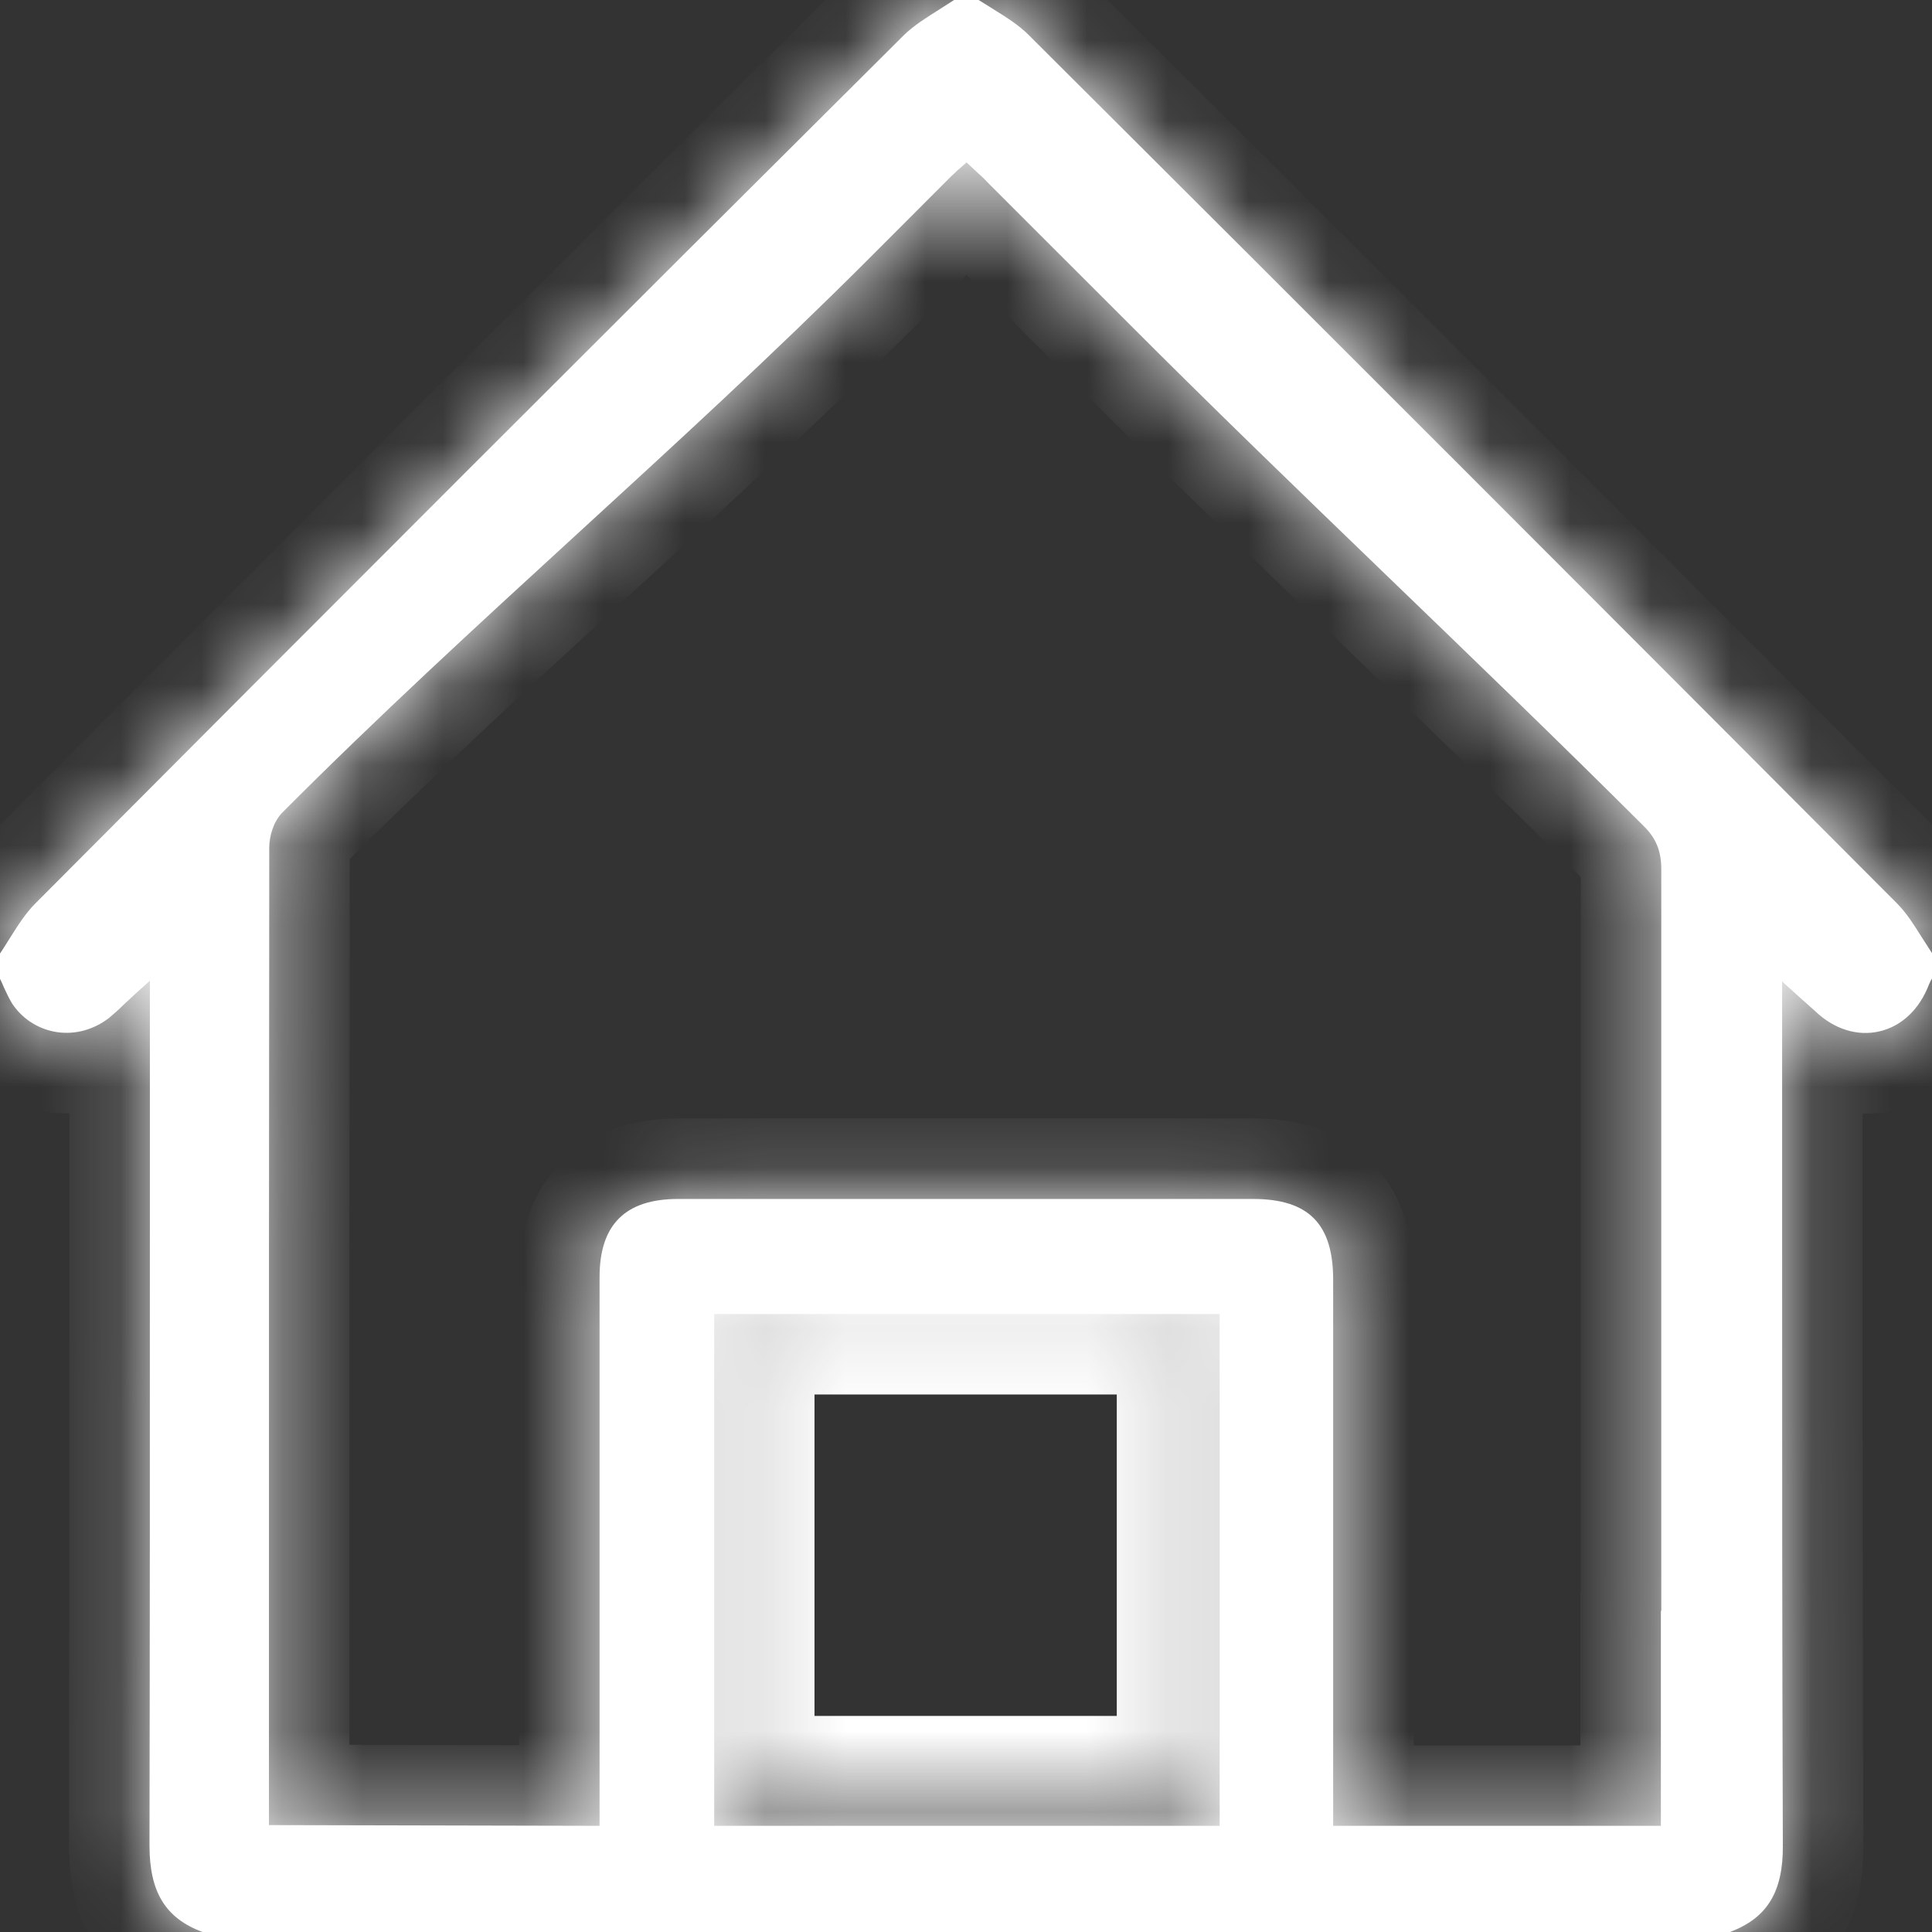
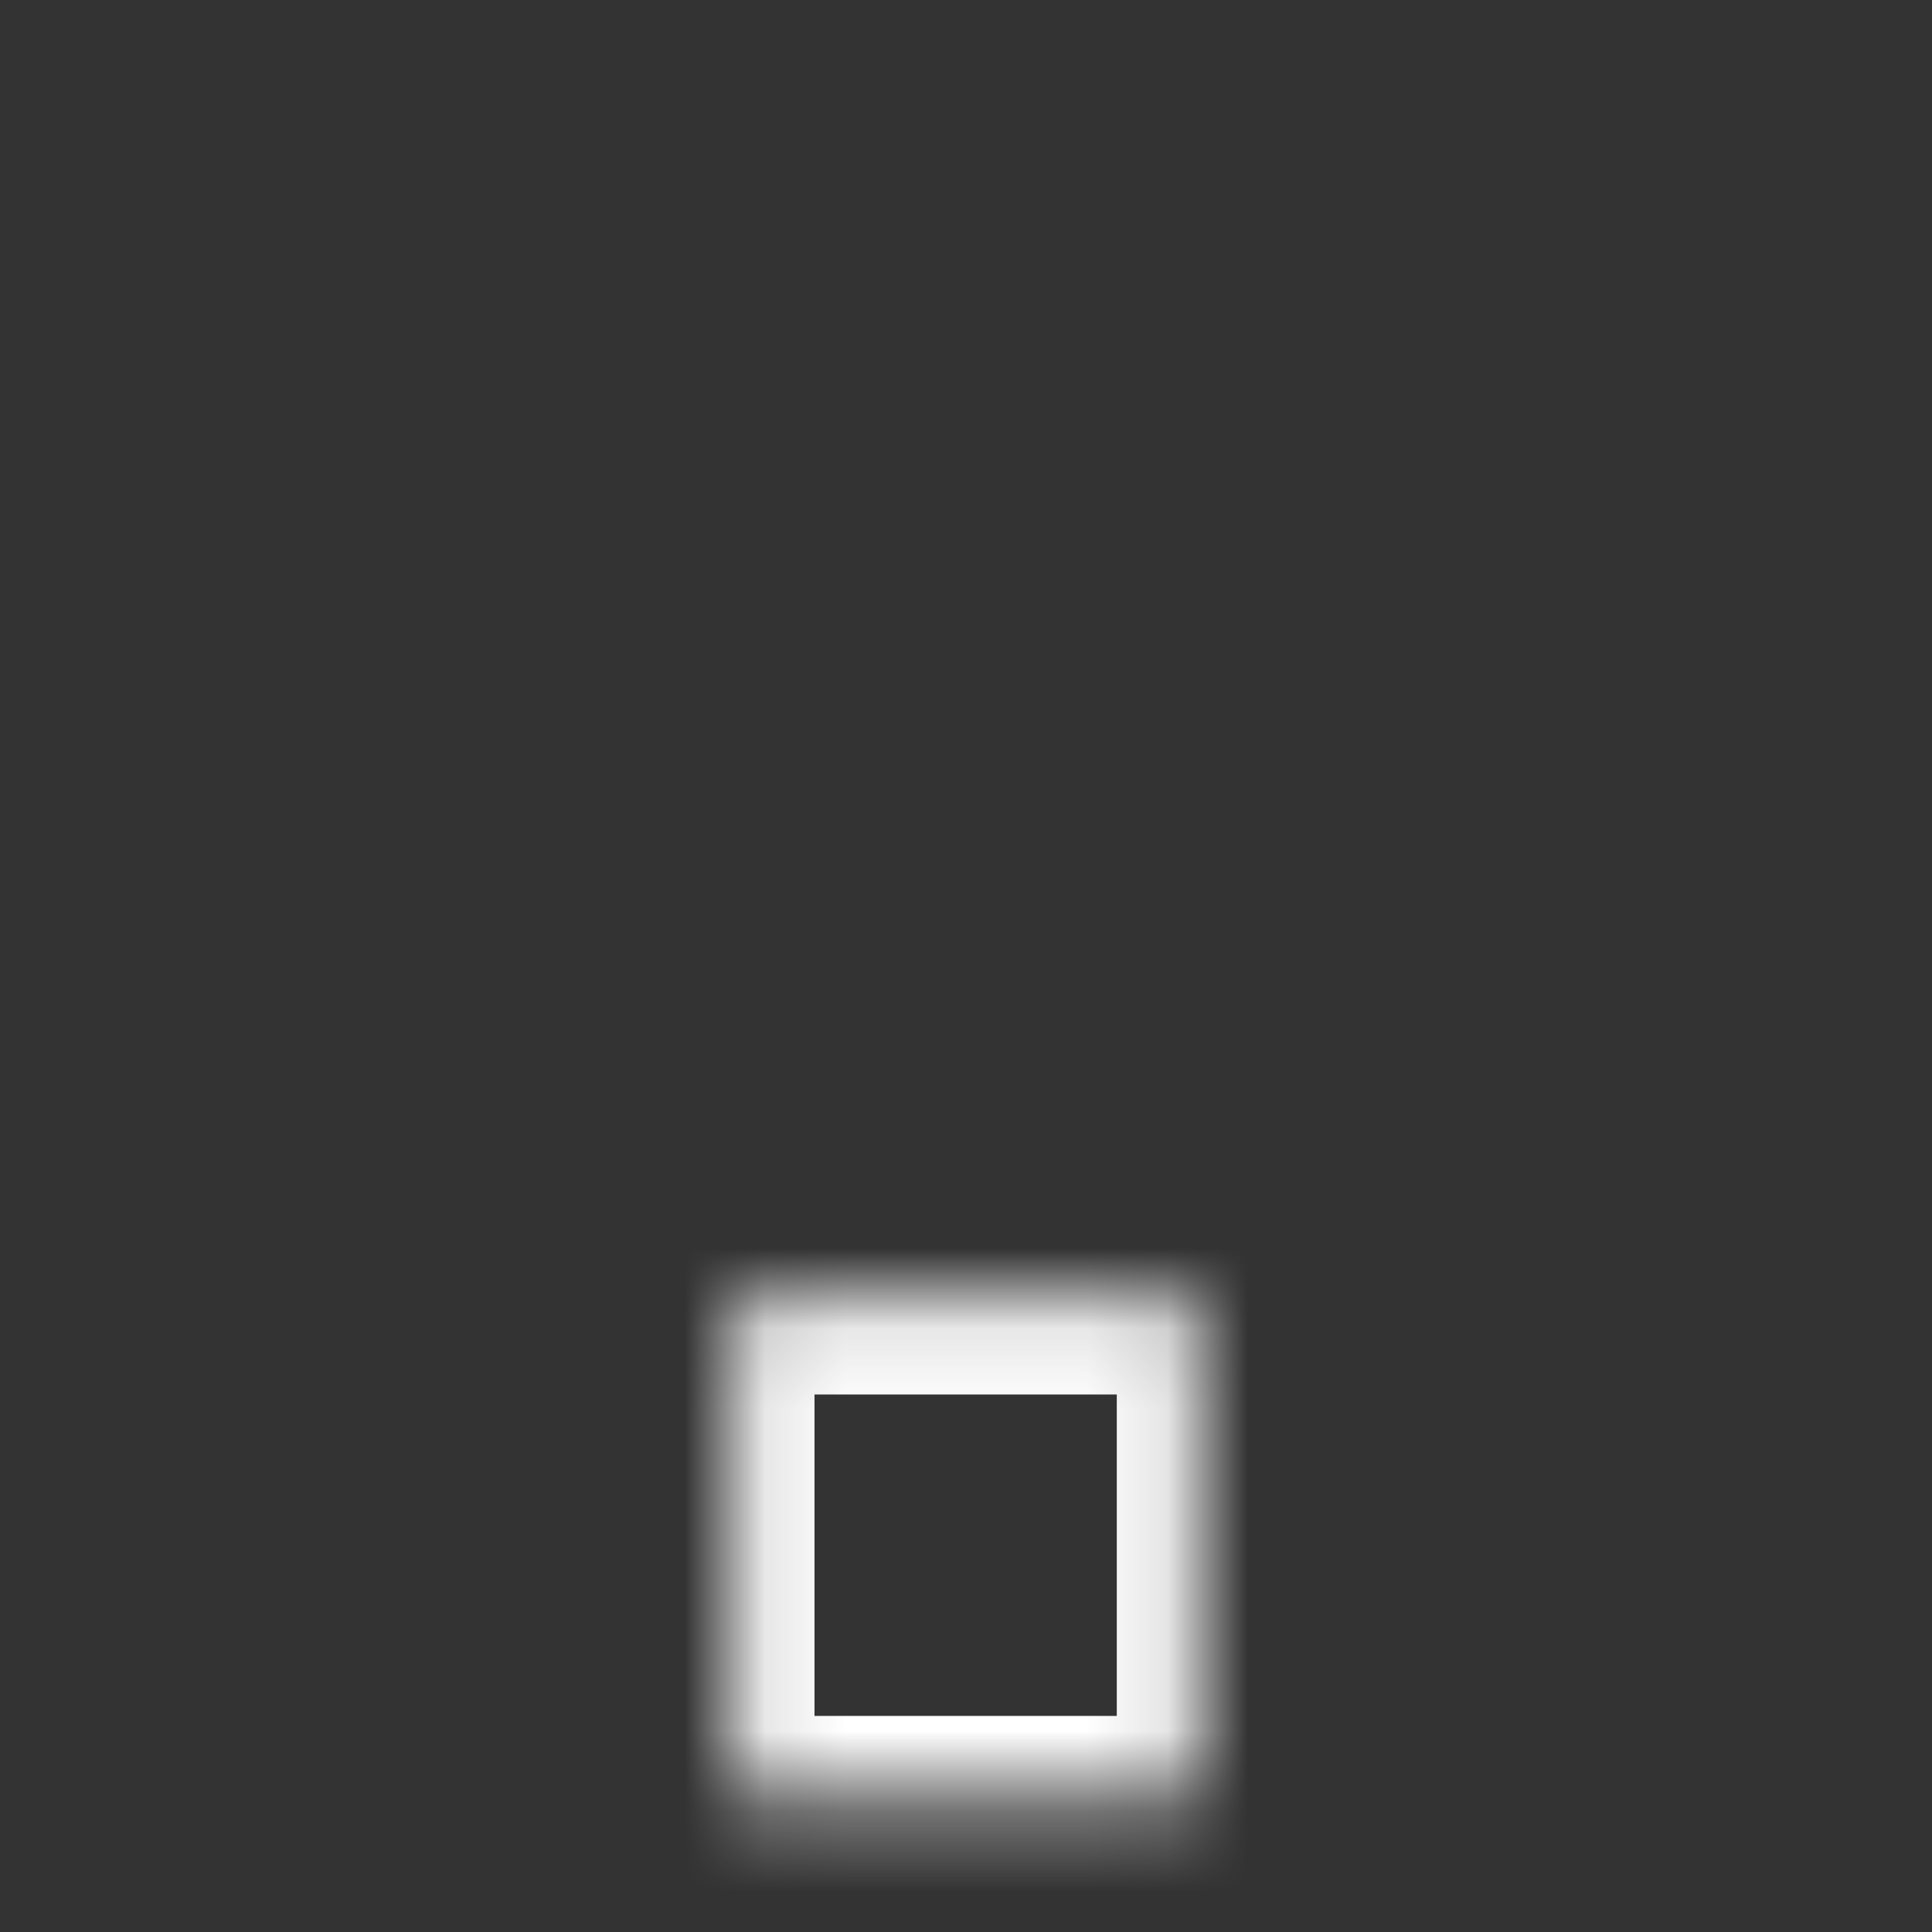
<svg xmlns="http://www.w3.org/2000/svg" width="24" height="24" viewBox="0 0 24 24" fill="none">
  <rect x="0" y="0" width="24" height="24" fill="#333333" stroke="none" />
  <mask id="path-1-inside-1_230_10231" fill="white">
    <path d="M14.873 16.117H9.118V22.316H14.873V16.117Z" />
-     <path d="M23.877 11.649C23.776 11.489 23.685 11.343 23.567 11.224C19.98 7.627 16.351 3.994 12.778 0.434C12.659 0.315 12.509 0.219 12.354 0.123C12.29 0.082 12.221 0.041 12.157 0H11.852C11.788 0.041 11.724 0.082 11.66 0.123C11.5 0.224 11.354 0.315 11.231 0.434C7.639 4.008 4.011 7.636 0.438 11.224C0.319 11.343 0.224 11.493 0.123 11.653C0.082 11.717 0.041 11.786 0 11.845V12.16C0.018 12.192 0.032 12.228 0.046 12.26C0.087 12.347 0.123 12.429 0.169 12.493C0.297 12.671 0.493 12.79 0.712 12.822C0.94 12.854 1.164 12.79 1.351 12.648C1.41 12.598 1.469 12.548 1.538 12.479C1.579 12.443 1.62 12.402 1.67 12.356L1.862 12.183V15.318C1.862 17.852 1.862 20.39 1.857 22.923C1.857 23.503 2.054 23.827 2.515 24H21.49C21.951 23.827 22.152 23.503 22.147 22.923C22.138 20.385 22.138 17.847 22.138 15.314V12.192L22.416 12.443C22.467 12.488 22.508 12.525 22.549 12.561C22.782 12.785 23.074 12.876 23.347 12.812C23.621 12.749 23.845 12.539 23.963 12.228C23.973 12.205 23.986 12.178 24 12.155V11.84C23.959 11.776 23.918 11.712 23.877 11.649ZM15.151 22.681H8.872V16.323H15.151V22.681ZM20.632 20.015V22.681H16.561V15.898C16.561 15.204 16.256 14.894 15.566 14.894C13.184 14.894 10.802 14.894 8.424 14.894C7.767 14.894 7.448 15.213 7.448 15.866V22.681L3.341 22.672V20.317C3.341 17.053 3.341 13.789 3.345 10.526C3.345 10.393 3.395 10.206 3.509 10.092C5.864 7.728 8.415 5.591 10.775 3.232L11.82 2.186C11.82 2.186 11.861 2.15 11.888 2.122L12.007 2.018L12.139 2.141C12.185 2.182 12.23 2.223 12.271 2.269L14.015 4.012C16.096 6.098 18.332 8.18 20.418 10.261C20.573 10.412 20.637 10.576 20.637 10.795C20.637 13.867 20.637 16.939 20.637 20.006L20.632 20.015Z" />
  </mask>
-   <path d="M23.877 11.649C23.776 11.489 23.685 11.343 23.567 11.224C19.98 7.627 16.351 3.994 12.778 0.434C12.659 0.315 12.509 0.219 12.354 0.123C12.29 0.082 12.221 0.041 12.157 0H11.852C11.788 0.041 11.724 0.082 11.66 0.123C11.5 0.224 11.354 0.315 11.231 0.434C7.639 4.008 4.011 7.636 0.438 11.224C0.319 11.343 0.224 11.493 0.123 11.653C0.082 11.717 0.041 11.786 0 11.845V12.16C0.018 12.192 0.032 12.228 0.046 12.26C0.087 12.347 0.123 12.429 0.169 12.493C0.297 12.671 0.493 12.79 0.712 12.822C0.94 12.854 1.164 12.79 1.351 12.648C1.41 12.598 1.469 12.548 1.538 12.479C1.579 12.443 1.62 12.402 1.67 12.356L1.862 12.183V15.318C1.862 17.852 1.862 20.39 1.857 22.923C1.857 23.503 2.054 23.827 2.515 24H21.49C21.951 23.827 22.152 23.503 22.147 22.923C22.138 20.385 22.138 17.847 22.138 15.314V12.192L22.416 12.443C22.467 12.488 22.508 12.525 22.549 12.561C22.782 12.785 23.074 12.876 23.347 12.812C23.621 12.749 23.845 12.539 23.963 12.228C23.973 12.205 23.986 12.178 24 12.155V11.84C23.959 11.776 23.918 11.712 23.877 11.649ZM15.151 22.681H8.872V16.323H15.151V22.681ZM20.632 20.015V22.681H16.561V15.898C16.561 15.204 16.256 14.894 15.566 14.894C13.184 14.894 10.802 14.894 8.424 14.894C7.767 14.894 7.448 15.213 7.448 15.866V22.681L3.341 22.672V20.317C3.341 17.053 3.341 13.789 3.345 10.526C3.345 10.393 3.395 10.206 3.509 10.092C5.864 7.728 8.415 5.591 10.775 3.232L11.82 2.186C11.82 2.186 11.861 2.15 11.888 2.122L12.007 2.018L12.139 2.141C12.185 2.182 12.23 2.223 12.271 2.269L14.015 4.012C16.096 6.098 18.332 8.18 20.418 10.261C20.573 10.412 20.637 10.576 20.637 10.795C20.637 13.867 20.637 16.939 20.637 20.006L20.632 20.015Z" fill="white" />
  <path d="M9.118 16.117V15.117H8.118V16.117H9.118ZM14.873 16.117H15.873V15.117H14.873V16.117ZM14.873 22.316V23.316H15.873V22.316H14.873ZM9.118 22.316H8.118V23.316H9.118V22.316ZM23.877 11.649L23.03 12.181L23.036 12.189L23.877 11.649ZM23.567 11.224L22.858 11.93L22.859 11.931L23.567 11.224ZM12.778 0.434L12.071 1.141L12.072 1.142L12.778 0.434ZM12.354 0.123L11.813 0.964L11.82 0.969L11.828 0.974L12.354 0.123ZM12.157 0L12.698 -0.841L12.451 -1H12.157V0ZM11.852 0V-1H11.558L11.311 -0.841L11.852 0ZM11.66 0.123L12.192 0.97L12.201 0.964L11.66 0.123ZM11.231 0.434L10.537 -0.287L10.531 -0.281L10.526 -0.275L11.231 0.434ZM0.438 11.224L1.145 11.931L1.147 11.93L0.438 11.224ZM0.123 11.653L0.964 12.194L0.97 12.185L0.123 11.653ZM0 11.845L-0.822 11.276L-1 11.533V11.845H0ZM0 12.16H-1V12.425L-0.868 12.656L0 12.16ZM0.046 12.26L-0.874 12.654L-0.866 12.671L-0.858 12.688L0.046 12.26ZM0.169 12.493L-0.645 13.074L-0.644 13.076L0.169 12.493ZM0.712 12.822L0.568 13.811L0.573 13.812L0.712 12.822ZM1.351 12.648L1.954 13.446L1.976 13.429L1.997 13.412L1.351 12.648ZM1.538 12.479L0.874 11.732L0.852 11.751L0.831 11.772L1.538 12.479ZM1.67 12.356L0.999 11.615L0.998 11.616L1.67 12.356ZM1.862 12.183H2.862V9.929L1.191 11.441L1.862 12.183ZM1.857 22.923L0.857 22.921V22.923H1.857ZM2.515 24L2.162 24.936L2.333 25H2.515V24ZM21.49 24V25H21.672L21.842 24.936L21.49 24ZM22.147 22.923L21.147 22.926L21.147 22.931L22.147 22.923ZM22.138 12.192L22.808 11.449L21.138 9.943V12.192H22.138ZM22.416 12.443L23.089 11.703L23.086 11.7L22.416 12.443ZM22.549 12.561L23.242 11.84L23.228 11.827L23.213 11.814L22.549 12.561ZM23.963 12.228L23.035 11.857L23.032 11.864L23.029 11.871L23.963 12.228ZM24 12.155L24.858 12.67L25 12.432V12.155H24ZM24 11.84H25V11.547L24.841 11.3L24 11.84ZM15.151 22.681V23.681H16.151V22.681H15.151ZM8.872 22.681H7.872V23.681H8.872V22.681ZM8.872 16.323V15.323H7.872V16.323H8.872ZM15.151 16.323H16.151V15.323H15.151V16.323ZM20.632 20.015L19.738 19.568L19.632 19.779V20.015H20.632ZM20.632 22.681V23.681H21.632V22.681H20.632ZM16.561 22.681H15.561V23.681H16.561V22.681ZM7.448 22.681L7.446 23.681L8.448 23.683V22.681H7.448ZM3.341 22.672H2.341V23.669L3.338 23.672L3.341 22.672ZM3.345 10.526L4.345 10.527V10.526H3.345ZM3.509 10.092L4.217 10.799L4.218 10.798L3.509 10.092ZM10.775 3.232L11.482 3.939L11.482 3.939L10.775 3.232ZM11.82 2.186L11.155 1.439L11.133 1.459L11.113 1.479L11.82 2.186ZM11.888 2.122L11.226 1.374L11.203 1.394L11.181 1.415L11.888 2.122ZM12.007 2.018L12.688 1.286L12.024 0.667L11.344 1.269L12.007 2.018ZM12.139 2.141L11.458 2.873L11.464 2.878L11.47 2.884L12.139 2.141ZM12.271 2.269L11.528 2.937L11.546 2.957L11.564 2.976L12.271 2.269ZM14.015 4.012L14.723 3.306L14.722 3.305L14.015 4.012ZM20.418 10.261L19.711 10.969L19.721 10.978L20.418 10.261ZM20.637 20.006L21.531 20.453L21.637 20.242V20.006H20.637ZM9.118 17.117H14.873V15.117H9.118V17.117ZM13.873 16.117V22.316H15.873V16.117H13.873ZM14.873 21.316H9.118V23.316H14.873V21.316ZM10.118 22.316V16.117H8.118V22.316H10.118ZM24.724 11.116C24.637 10.979 24.487 10.73 24.274 10.517L22.859 11.931C22.883 11.955 22.915 11.998 23.03 12.181L24.724 11.116ZM24.274 10.518C20.687 6.921 17.058 3.287 13.484 -0.275L12.072 1.142C15.644 4.701 19.272 8.334 22.858 11.93L24.274 10.518ZM13.485 -0.273C13.272 -0.486 13.024 -0.638 12.879 -0.728L11.828 0.974C11.994 1.076 12.047 1.116 12.071 1.141L13.485 -0.273ZM12.895 -0.718C12.855 -0.743 12.815 -0.768 12.783 -0.788C12.749 -0.809 12.722 -0.826 12.698 -0.841L11.617 0.841C11.656 0.867 11.696 0.891 11.728 0.911C11.762 0.933 11.789 0.949 11.813 0.964L12.895 -0.718ZM12.157 -1H11.852V1H12.157V-1ZM11.311 -0.841C11.279 -0.821 11.247 -0.8 11.215 -0.78C11.183 -0.759 11.151 -0.738 11.119 -0.718L12.201 0.964C12.233 0.944 12.265 0.923 12.297 0.903C12.329 0.882 12.361 0.862 12.393 0.841L11.311 -0.841ZM11.128 -0.723C10.988 -0.635 10.748 -0.49 10.537 -0.287L11.925 1.154C11.96 1.12 12.013 1.083 12.192 0.97L11.128 -0.723ZM10.526 -0.275C6.933 3.3 3.304 6.93 -0.27 10.518L1.147 11.93C4.719 8.343 8.346 4.715 11.936 1.142L10.526 -0.275ZM-0.269 10.517C-0.481 10.729 -0.634 10.979 -0.723 11.121L0.97 12.185C1.081 12.008 1.12 11.957 1.145 11.931L-0.269 10.517ZM-0.718 11.112C-0.784 11.216 -0.793 11.233 -0.822 11.276L0.822 12.414C0.875 12.338 0.949 12.218 0.964 12.194L-0.718 11.112ZM-1 11.845V12.16H1V11.845H-1ZM-0.868 12.656C-0.878 12.64 -0.884 12.627 -0.888 12.619C-0.889 12.615 -0.891 12.612 -0.892 12.61C-0.892 12.61 -0.893 12.609 -0.893 12.608C-0.893 12.608 -0.893 12.608 -0.893 12.608C-0.893 12.608 -0.893 12.607 -0.893 12.607C-0.893 12.607 -0.893 12.608 -0.893 12.608C-0.893 12.608 -0.893 12.608 -0.893 12.608C-0.893 12.609 -0.892 12.609 -0.892 12.61C-0.891 12.612 -0.89 12.615 -0.888 12.619C-0.887 12.622 -0.885 12.628 -0.882 12.633C-0.88 12.639 -0.877 12.646 -0.874 12.654L0.965 11.866C0.964 11.865 0.963 11.863 0.959 11.852C0.955 11.844 0.949 11.829 0.942 11.812C0.928 11.781 0.904 11.726 0.868 11.664L-0.868 12.656ZM-0.858 12.688C-0.839 12.728 -0.756 12.918 -0.645 13.074L0.983 11.912C0.993 11.927 0.999 11.937 1.001 11.94C1.002 11.942 1.002 11.941 0.997 11.933C0.993 11.925 0.988 11.913 0.979 11.896C0.975 11.887 0.971 11.878 0.966 11.867C0.961 11.857 0.955 11.845 0.949 11.832L-0.858 12.688ZM-0.644 13.076C-0.355 13.477 0.083 13.741 0.568 13.811L0.856 11.832C0.902 11.839 0.949 11.864 0.981 11.91L-0.644 13.076ZM0.573 13.812C1.085 13.884 1.572 13.735 1.954 13.446L0.748 11.851C0.749 11.849 0.76 11.841 0.781 11.836C0.803 11.83 0.828 11.828 0.851 11.831L0.573 13.812ZM1.997 13.412C2.056 13.361 2.144 13.287 2.245 13.186L0.831 11.772C0.795 11.808 0.764 11.835 0.705 11.885L1.997 13.412ZM2.202 13.227C2.236 13.196 2.268 13.166 2.288 13.147C2.312 13.125 2.327 13.111 2.343 13.096L0.998 11.616C0.963 11.647 0.933 11.676 0.913 11.695C0.89 11.717 0.88 11.726 0.874 11.732L2.202 13.227ZM2.341 13.098L2.533 12.924L1.191 11.441L0.999 11.615L2.341 13.098ZM0.862 12.183V15.318H2.862V12.183H0.862ZM0.862 15.318C0.862 17.852 0.862 20.389 0.857 22.921L2.857 22.925C2.862 20.39 2.862 17.852 2.862 15.318H0.862ZM0.857 22.923C0.857 23.315 0.922 23.744 1.159 24.134C1.408 24.543 1.775 24.79 2.162 24.936L2.867 23.064C2.825 23.048 2.817 23.04 2.826 23.047C2.838 23.055 2.854 23.072 2.867 23.094C2.879 23.113 2.877 23.118 2.871 23.093C2.865 23.067 2.857 23.013 2.857 22.923H0.857ZM2.515 25H21.49V23H2.515V25ZM21.842 24.936C22.227 24.791 22.596 24.544 22.846 24.136C23.086 23.745 23.15 23.312 23.147 22.915L21.147 22.931C21.149 23.113 21.115 23.133 21.14 23.092C21.154 23.07 21.17 23.054 21.181 23.045C21.189 23.039 21.18 23.048 21.138 23.064L21.842 24.936ZM23.147 22.919C23.138 20.383 23.138 17.847 23.138 15.314H21.138C21.138 17.847 21.138 20.386 21.147 22.926L23.147 22.919ZM23.138 15.314V12.192H21.138V15.314H23.138ZM21.468 12.934L21.747 13.185L23.086 11.7L22.808 11.449L21.468 12.934ZM21.744 13.183C21.799 13.232 21.843 13.272 21.884 13.309L23.213 11.814C23.172 11.777 23.135 11.744 23.089 11.703L21.744 13.183ZM21.856 13.283C22.292 13.702 22.92 13.939 23.575 13.786L23.12 11.839C23.166 11.828 23.207 11.833 23.232 11.841C23.256 11.848 23.257 11.855 23.242 11.84L21.856 13.283ZM23.575 13.786C24.229 13.634 24.683 13.147 24.898 12.585L23.029 11.871C23.018 11.901 23.011 11.901 23.026 11.886C23.043 11.87 23.076 11.849 23.12 11.839L23.575 13.786ZM24.892 12.6C24.884 12.618 24.878 12.631 24.875 12.639C24.87 12.647 24.865 12.657 24.858 12.67L23.142 11.641C23.104 11.706 23.066 11.781 23.035 11.857L24.892 12.6ZM25 12.155V11.84H23V12.155H25ZM24.841 11.3C24.821 11.268 24.8 11.236 24.78 11.204C24.759 11.172 24.738 11.14 24.718 11.108L23.036 12.189C23.056 12.221 23.077 12.253 23.097 12.285C23.118 12.317 23.138 12.349 23.159 12.381L24.841 11.3ZM15.151 21.681H8.872V23.681H15.151V21.681ZM9.872 22.681V16.323H7.872V22.681H9.872ZM8.872 17.323H15.151V15.323H8.872V17.323ZM14.151 16.323V22.681H16.151V16.323H14.151ZM19.632 20.015V22.681H21.632V20.015H19.632ZM20.632 21.681H16.561V23.681H20.632V21.681ZM17.561 22.681V15.898H15.561V22.681H17.561ZM17.561 15.898C17.561 15.428 17.461 14.865 17.033 14.432C16.603 13.998 16.039 13.894 15.566 13.894V15.894C15.616 15.894 15.651 15.897 15.676 15.9C15.7 15.903 15.71 15.906 15.71 15.906C15.708 15.906 15.696 15.902 15.676 15.89C15.667 15.885 15.656 15.877 15.645 15.869C15.633 15.86 15.622 15.85 15.611 15.839C15.601 15.828 15.591 15.817 15.582 15.806C15.574 15.795 15.567 15.784 15.562 15.775C15.551 15.757 15.548 15.745 15.548 15.746C15.548 15.746 15.552 15.758 15.555 15.784C15.559 15.81 15.561 15.848 15.561 15.898H17.561ZM15.566 13.894C15.562 13.894 15.557 13.894 15.553 13.894C15.548 13.894 15.543 13.894 15.539 13.894C15.534 13.894 15.529 13.894 15.525 13.894C15.52 13.894 15.515 13.894 15.511 13.894C15.506 13.894 15.501 13.894 15.497 13.894C15.492 13.894 15.487 13.894 15.483 13.894C15.478 13.894 15.473 13.894 15.469 13.894C15.464 13.894 15.459 13.894 15.455 13.894C15.45 13.894 15.445 13.894 15.441 13.894C15.436 13.894 15.431 13.894 15.427 13.894C15.422 13.894 15.418 13.894 15.413 13.894C15.408 13.894 15.404 13.894 15.399 13.894C15.394 13.894 15.39 13.894 15.385 13.894C15.38 13.894 15.376 13.894 15.371 13.894C15.366 13.894 15.362 13.894 15.357 13.894C15.352 13.894 15.348 13.894 15.343 13.894C15.338 13.894 15.334 13.894 15.329 13.894C15.325 13.894 15.32 13.894 15.315 13.894C15.311 13.894 15.306 13.894 15.301 13.894C15.297 13.894 15.292 13.894 15.287 13.894C15.283 13.894 15.278 13.894 15.273 13.894C15.269 13.894 15.264 13.894 15.259 13.894C15.255 13.894 15.25 13.894 15.245 13.894C15.241 13.894 15.236 13.894 15.232 13.894C15.227 13.894 15.222 13.894 15.217 13.894C15.213 13.894 15.208 13.894 15.204 13.894C15.199 13.894 15.194 13.894 15.19 13.894C15.185 13.894 15.18 13.894 15.176 13.894C15.171 13.894 15.166 13.894 15.162 13.894C15.157 13.894 15.152 13.894 15.148 13.894C15.143 13.894 15.138 13.894 15.134 13.894C15.129 13.894 15.124 13.894 15.12 13.894C15.115 13.894 15.111 13.894 15.106 13.894C15.101 13.894 15.097 13.894 15.092 13.894C15.087 13.894 15.083 13.894 15.078 13.894C15.073 13.894 15.069 13.894 15.064 13.894C15.059 13.894 15.055 13.894 15.05 13.894C15.045 13.894 15.041 13.894 15.036 13.894C15.031 13.894 15.027 13.894 15.022 13.894C15.017 13.894 15.013 13.894 15.008 13.894C15.004 13.894 14.999 13.894 14.994 13.894C14.989 13.894 14.985 13.894 14.98 13.894C14.976 13.894 14.971 13.894 14.966 13.894C14.962 13.894 14.957 13.894 14.952 13.894C14.948 13.894 14.943 13.894 14.938 13.894C14.934 13.894 14.929 13.894 14.924 13.894C14.92 13.894 14.915 13.894 14.91 13.894C14.906 13.894 14.901 13.894 14.896 13.894C14.892 13.894 14.887 13.894 14.883 13.894C14.878 13.894 14.873 13.894 14.869 13.894C14.864 13.894 14.859 13.894 14.855 13.894C14.85 13.894 14.845 13.894 14.841 13.894C14.836 13.894 14.831 13.894 14.827 13.894C14.822 13.894 14.817 13.894 14.813 13.894C14.808 13.894 14.803 13.894 14.799 13.894C14.794 13.894 14.79 13.894 14.785 13.894C14.78 13.894 14.775 13.894 14.771 13.894C14.766 13.894 14.761 13.894 14.757 13.894C14.752 13.894 14.748 13.894 14.743 13.894C14.738 13.894 14.734 13.894 14.729 13.894C14.724 13.894 14.72 13.894 14.715 13.894C14.71 13.894 14.706 13.894 14.701 13.894C14.696 13.894 14.692 13.894 14.687 13.894C14.682 13.894 14.678 13.894 14.673 13.894C14.668 13.894 14.664 13.894 14.659 13.894C14.655 13.894 14.65 13.894 14.645 13.894C14.641 13.894 14.636 13.894 14.631 13.894C14.627 13.894 14.622 13.894 14.617 13.894C14.613 13.894 14.608 13.894 14.603 13.894C14.599 13.894 14.594 13.894 14.589 13.894C14.585 13.894 14.58 13.894 14.575 13.894C14.571 13.894 14.566 13.894 14.562 13.894C14.557 13.894 14.552 13.894 14.547 13.894C14.543 13.894 14.538 13.894 14.534 13.894C14.529 13.894 14.524 13.894 14.52 13.894C14.515 13.894 14.51 13.894 14.506 13.894C14.501 13.894 14.496 13.894 14.492 13.894C14.487 13.894 14.482 13.894 14.478 13.894C14.473 13.894 14.468 13.894 14.464 13.894C14.459 13.894 14.454 13.894 14.45 13.894C14.445 13.894 14.441 13.894 14.436 13.894C14.431 13.894 14.427 13.894 14.422 13.894C14.417 13.894 14.413 13.894 14.408 13.894C14.403 13.894 14.399 13.894 14.394 13.894C14.389 13.894 14.385 13.894 14.38 13.894C14.375 13.894 14.371 13.894 14.366 13.894C14.361 13.894 14.357 13.894 14.352 13.894C14.348 13.894 14.343 13.894 14.338 13.894C14.334 13.894 14.329 13.894 14.324 13.894C14.319 13.894 14.315 13.894 14.31 13.894C14.306 13.894 14.301 13.894 14.296 13.894C14.292 13.894 14.287 13.894 14.282 13.894C14.278 13.894 14.273 13.894 14.268 13.894C14.264 13.894 14.259 13.894 14.254 13.894C14.25 13.894 14.245 13.894 14.241 13.894C14.236 13.894 14.231 13.894 14.226 13.894C14.222 13.894 14.217 13.894 14.213 13.894C14.208 13.894 14.203 13.894 14.199 13.894C14.194 13.894 14.189 13.894 14.185 13.894C14.18 13.894 14.175 13.894 14.171 13.894C14.166 13.894 14.161 13.894 14.157 13.894C14.152 13.894 14.147 13.894 14.143 13.894C14.138 13.894 14.133 13.894 14.129 13.894C14.124 13.894 14.12 13.894 14.115 13.894C14.11 13.894 14.105 13.894 14.101 13.894C14.096 13.894 14.092 13.894 14.087 13.894C14.082 13.894 14.078 13.894 14.073 13.894C14.068 13.894 14.064 13.894 14.059 13.894C14.054 13.894 14.05 13.894 14.045 13.894C14.04 13.894 14.036 13.894 14.031 13.894C14.026 13.894 14.022 13.894 14.017 13.894C14.012 13.894 14.008 13.894 14.003 13.894C13.998 13.894 13.994 13.894 13.989 13.894C13.985 13.894 13.98 13.894 13.975 13.894C13.971 13.894 13.966 13.894 13.961 13.894C13.957 13.894 13.952 13.894 13.947 13.894C13.943 13.894 13.938 13.894 13.933 13.894C13.929 13.894 13.924 13.894 13.919 13.894C13.915 13.894 13.91 13.894 13.905 13.894C13.901 13.894 13.896 13.894 13.892 13.894C13.887 13.894 13.882 13.894 13.878 13.894C13.873 13.894 13.868 13.894 13.864 13.894C13.859 13.894 13.854 13.894 13.85 13.894C13.845 13.894 13.84 13.894 13.836 13.894C13.831 13.894 13.826 13.894 13.822 13.894C13.817 13.894 13.812 13.894 13.808 13.894C13.803 13.894 13.799 13.894 13.794 13.894C13.789 13.894 13.784 13.894 13.78 13.894C13.775 13.894 13.771 13.894 13.766 13.894C13.761 13.894 13.757 13.894 13.752 13.894C13.747 13.894 13.743 13.894 13.738 13.894C13.733 13.894 13.729 13.894 13.724 13.894C13.719 13.894 13.715 13.894 13.71 13.894C13.705 13.894 13.701 13.894 13.696 13.894C13.691 13.894 13.687 13.894 13.682 13.894C13.678 13.894 13.673 13.894 13.668 13.894C13.664 13.894 13.659 13.894 13.654 13.894C13.65 13.894 13.645 13.894 13.64 13.894C13.636 13.894 13.631 13.894 13.626 13.894C13.622 13.894 13.617 13.894 13.612 13.894C13.608 13.894 13.603 13.894 13.598 13.894C13.594 13.894 13.589 13.894 13.585 13.894C13.58 13.894 13.575 13.894 13.57 13.894C13.566 13.894 13.561 13.894 13.557 13.894C13.552 13.894 13.547 13.894 13.543 13.894C13.538 13.894 13.533 13.894 13.529 13.894C13.524 13.894 13.519 13.894 13.515 13.894C13.51 13.894 13.505 13.894 13.501 13.894C13.496 13.894 13.491 13.894 13.487 13.894C13.482 13.894 13.477 13.894 13.473 13.894C13.468 13.894 13.463 13.894 13.459 13.894C13.454 13.894 13.45 13.894 13.445 13.894C13.44 13.894 13.436 13.894 13.431 13.894C13.426 13.894 13.422 13.894 13.417 13.894C13.412 13.894 13.408 13.894 13.403 13.894C13.398 13.894 13.394 13.894 13.389 13.894C13.384 13.894 13.38 13.894 13.375 13.894C13.37 13.894 13.366 13.894 13.361 13.894C13.357 13.894 13.352 13.894 13.347 13.894C13.343 13.894 13.338 13.894 13.333 13.894C13.329 13.894 13.324 13.894 13.319 13.894C13.315 13.894 13.31 13.894 13.305 13.894C13.301 13.894 13.296 13.894 13.291 13.894C13.287 13.894 13.282 13.894 13.277 13.894C13.273 13.894 13.268 13.894 13.264 13.894C13.259 13.894 13.254 13.894 13.249 13.894C13.245 13.894 13.24 13.894 13.236 13.894C13.231 13.894 13.226 13.894 13.222 13.894C13.217 13.894 13.212 13.894 13.208 13.894C13.203 13.894 13.198 13.894 13.194 13.894C13.189 13.894 13.184 13.894 13.18 13.894C13.175 13.894 13.171 13.894 13.166 13.894C13.161 13.894 13.156 13.894 13.152 13.894C13.147 13.894 13.143 13.894 13.138 13.894C13.133 13.894 13.129 13.894 13.124 13.894C13.119 13.894 13.115 13.894 13.11 13.894C13.105 13.894 13.101 13.894 13.096 13.894C13.091 13.894 13.087 13.894 13.082 13.894C13.077 13.894 13.073 13.894 13.068 13.894C13.063 13.894 13.059 13.894 13.054 13.894C13.05 13.894 13.045 13.894 13.04 13.894C13.036 13.894 13.031 13.894 13.026 13.894C13.022 13.894 13.017 13.894 13.012 13.894C13.008 13.894 13.003 13.894 12.998 13.894C12.994 13.894 12.989 13.894 12.984 13.894C12.98 13.894 12.975 13.894 12.97 13.894C12.966 13.894 12.961 13.894 12.957 13.894C12.952 13.894 12.947 13.894 12.943 13.894C12.938 13.894 12.933 13.894 12.929 13.894C12.924 13.894 12.919 13.894 12.915 13.894C12.91 13.894 12.905 13.894 12.901 13.894C12.896 13.894 12.891 13.894 12.887 13.894C12.882 13.894 12.877 13.894 12.873 13.894C12.868 13.894 12.864 13.894 12.859 13.894C12.854 13.894 12.85 13.894 12.845 13.894C12.84 13.894 12.836 13.894 12.831 13.894C12.826 13.894 12.822 13.894 12.817 13.894C12.812 13.894 12.808 13.894 12.803 13.894C12.798 13.894 12.794 13.894 12.789 13.894C12.784 13.894 12.78 13.894 12.775 13.894C12.77 13.894 12.766 13.894 12.761 13.894C12.757 13.894 12.752 13.894 12.747 13.894C12.742 13.894 12.738 13.894 12.733 13.894C12.729 13.894 12.724 13.894 12.719 13.894C12.715 13.894 12.71 13.894 12.705 13.894C12.701 13.894 12.696 13.894 12.691 13.894C12.687 13.894 12.682 13.894 12.677 13.894C12.673 13.894 12.668 13.894 12.664 13.894C12.659 13.894 12.654 13.894 12.649 13.894C12.645 13.894 12.64 13.894 12.636 13.894C12.631 13.894 12.626 13.894 12.622 13.894C12.617 13.894 12.612 13.894 12.608 13.894C12.603 13.894 12.598 13.894 12.594 13.894C12.589 13.894 12.584 13.894 12.58 13.894C12.575 13.894 12.57 13.894 12.566 13.894C12.561 13.894 12.556 13.894 12.552 13.894C12.547 13.894 12.543 13.894 12.538 13.894C12.533 13.894 12.529 13.894 12.524 13.894C12.519 13.894 12.515 13.894 12.51 13.894C12.505 13.894 12.501 13.894 12.496 13.894C12.491 13.894 12.487 13.894 12.482 13.894C12.477 13.894 12.473 13.894 12.468 13.894C12.463 13.894 12.459 13.894 12.454 13.894C12.45 13.894 12.445 13.894 12.44 13.894C12.435 13.894 12.431 13.894 12.426 13.894C12.422 13.894 12.417 13.894 12.412 13.894C12.408 13.894 12.403 13.894 12.398 13.894C12.394 13.894 12.389 13.894 12.384 13.894C12.38 13.894 12.375 13.894 12.37 13.894C12.366 13.894 12.361 13.894 12.357 13.894C12.352 13.894 12.347 13.894 12.342 13.894C12.338 13.894 12.333 13.894 12.329 13.894C12.324 13.894 12.319 13.894 12.315 13.894C12.31 13.894 12.305 13.894 12.301 13.894C12.296 13.894 12.291 13.894 12.287 13.894C12.282 13.894 12.277 13.894 12.273 13.894C12.268 13.894 12.264 13.894 12.259 13.894C12.254 13.894 12.249 13.894 12.245 13.894C12.24 13.894 12.236 13.894 12.231 13.894C12.226 13.894 12.222 13.894 12.217 13.894C12.212 13.894 12.208 13.894 12.203 13.894C12.198 13.894 12.194 13.894 12.189 13.894C12.184 13.894 12.18 13.894 12.175 13.894C12.17 13.894 12.166 13.894 12.161 13.894C12.156 13.894 12.152 13.894 12.147 13.894C12.143 13.894 12.138 13.894 12.133 13.894C12.129 13.894 12.124 13.894 12.119 13.894C12.115 13.894 12.11 13.894 12.105 13.894C12.101 13.894 12.096 13.894 12.091 13.894C12.087 13.894 12.082 13.894 12.077 13.894C12.073 13.894 12.068 13.894 12.063 13.894C12.059 13.894 12.054 13.894 12.05 13.894C12.045 13.894 12.04 13.894 12.036 13.894C12.031 13.894 12.026 13.894 12.022 13.894C12.017 13.894 12.012 13.894 12.008 13.894C12.003 13.894 11.998 13.894 11.994 13.894C11.989 13.894 11.984 13.894 11.98 13.894C11.975 13.894 11.97 13.894 11.966 13.894C11.961 13.894 11.957 13.894 11.952 13.894C11.947 13.894 11.943 13.894 11.938 13.894C11.933 13.894 11.929 13.894 11.924 13.894C11.919 13.894 11.915 13.894 11.91 13.894C11.905 13.894 11.901 13.894 11.896 13.894C11.891 13.894 11.887 13.894 11.882 13.894C11.877 13.894 11.873 13.894 11.868 13.894C11.864 13.894 11.859 13.894 11.854 13.894C11.85 13.894 11.845 13.894 11.84 13.894C11.836 13.894 11.831 13.894 11.826 13.894C11.822 13.894 11.817 13.894 11.812 13.894C11.808 13.894 11.803 13.894 11.798 13.894C11.794 13.894 11.789 13.894 11.784 13.894C11.78 13.894 11.775 13.894 11.771 13.894C11.766 13.894 11.761 13.894 11.757 13.894C11.752 13.894 11.747 13.894 11.743 13.894C11.738 13.894 11.733 13.894 11.729 13.894C11.724 13.894 11.719 13.894 11.715 13.894C11.71 13.894 11.705 13.894 11.701 13.894C11.696 13.894 11.691 13.894 11.687 13.894C11.682 13.894 11.678 13.894 11.673 13.894C11.668 13.894 11.664 13.894 11.659 13.894C11.654 13.894 11.65 13.894 11.645 13.894C11.64 13.894 11.636 13.894 11.631 13.894C11.626 13.894 11.622 13.894 11.617 13.894C11.612 13.894 11.608 13.894 11.603 13.894C11.598 13.894 11.594 13.894 11.589 13.894C11.585 13.894 11.58 13.894 11.575 13.894C11.571 13.894 11.566 13.894 11.561 13.894C11.557 13.894 11.552 13.894 11.547 13.894C11.543 13.894 11.538 13.894 11.533 13.894C11.529 13.894 11.524 13.894 11.519 13.894C11.515 13.894 11.51 13.894 11.505 13.894C11.501 13.894 11.496 13.894 11.492 13.894C11.487 13.894 11.482 13.894 11.478 13.894C11.473 13.894 11.468 13.894 11.464 13.894C11.459 13.894 11.454 13.894 11.45 13.894C11.445 13.894 11.44 13.894 11.436 13.894C11.431 13.894 11.426 13.894 11.422 13.894C11.417 13.894 11.412 13.894 11.408 13.894C11.403 13.894 11.399 13.894 11.394 13.894C11.389 13.894 11.385 13.894 11.38 13.894C11.375 13.894 11.371 13.894 11.366 13.894C11.361 13.894 11.357 13.894 11.352 13.894C11.347 13.894 11.343 13.894 11.338 13.894C11.333 13.894 11.329 13.894 11.324 13.894C11.319 13.894 11.315 13.894 11.31 13.894C11.306 13.894 11.301 13.894 11.296 13.894C11.292 13.894 11.287 13.894 11.282 13.894C11.278 13.894 11.273 13.894 11.268 13.894C11.264 13.894 11.259 13.894 11.254 13.894C11.25 13.894 11.245 13.894 11.24 13.894C11.236 13.894 11.231 13.894 11.226 13.894C11.222 13.894 11.217 13.894 11.213 13.894C11.208 13.894 11.203 13.894 11.199 13.894C11.194 13.894 11.189 13.894 11.185 13.894C11.18 13.894 11.175 13.894 11.171 13.894C11.166 13.894 11.161 13.894 11.157 13.894C11.152 13.894 11.147 13.894 11.143 13.894C11.138 13.894 11.133 13.894 11.129 13.894C11.124 13.894 11.12 13.894 11.115 13.894C11.11 13.894 11.106 13.894 11.101 13.894C11.096 13.894 11.092 13.894 11.087 13.894C11.082 13.894 11.078 13.894 11.073 13.894C11.068 13.894 11.064 13.894 11.059 13.894C11.055 13.894 11.05 13.894 11.045 13.894C11.04 13.894 11.036 13.894 11.031 13.894C11.027 13.894 11.022 13.894 11.017 13.894C11.013 13.894 11.008 13.894 11.003 13.894C10.999 13.894 10.994 13.894 10.989 13.894C10.985 13.894 10.98 13.894 10.975 13.894C10.971 13.894 10.966 13.894 10.961 13.894C10.957 13.894 10.952 13.894 10.947 13.894C10.943 13.894 10.938 13.894 10.934 13.894C10.929 13.894 10.924 13.894 10.92 13.894C10.915 13.894 10.91 13.894 10.906 13.894C10.901 13.894 10.896 13.894 10.892 13.894C10.887 13.894 10.882 13.894 10.878 13.894C10.873 13.894 10.868 13.894 10.864 13.894C10.859 13.894 10.854 13.894 10.85 13.894C10.845 13.894 10.841 13.894 10.836 13.894C10.831 13.894 10.827 13.894 10.822 13.894C10.817 13.894 10.813 13.894 10.808 13.894C10.803 13.894 10.799 13.894 10.794 13.894C10.79 13.894 10.785 13.894 10.78 13.894C10.775 13.894 10.771 13.894 10.766 13.894C10.762 13.894 10.757 13.894 10.752 13.894C10.748 13.894 10.743 13.894 10.738 13.894C10.734 13.894 10.729 13.894 10.724 13.894C10.72 13.894 10.715 13.894 10.71 13.894C10.706 13.894 10.701 13.894 10.697 13.894C10.692 13.894 10.687 13.894 10.682 13.894C10.678 13.894 10.673 13.894 10.669 13.894C10.664 13.894 10.659 13.894 10.655 13.894C10.65 13.894 10.645 13.894 10.641 13.894C10.636 13.894 10.631 13.894 10.627 13.894C10.622 13.894 10.617 13.894 10.613 13.894C10.608 13.894 10.604 13.894 10.599 13.894C10.594 13.894 10.59 13.894 10.585 13.894C10.58 13.894 10.576 13.894 10.571 13.894C10.566 13.894 10.562 13.894 10.557 13.894C10.552 13.894 10.548 13.894 10.543 13.894C10.538 13.894 10.534 13.894 10.529 13.894C10.524 13.894 10.52 13.894 10.515 13.894C10.511 13.894 10.506 13.894 10.501 13.894C10.497 13.894 10.492 13.894 10.487 13.894C10.483 13.894 10.478 13.894 10.473 13.894C10.469 13.894 10.464 13.894 10.459 13.894C10.455 13.894 10.45 13.894 10.445 13.894C10.441 13.894 10.436 13.894 10.431 13.894C10.427 13.894 10.422 13.894 10.418 13.894C10.413 13.894 10.408 13.894 10.404 13.894C10.399 13.894 10.394 13.894 10.39 13.894C10.385 13.894 10.38 13.894 10.376 13.894C10.371 13.894 10.367 13.894 10.362 13.894C10.357 13.894 10.352 13.894 10.348 13.894C10.343 13.894 10.339 13.894 10.334 13.894C10.329 13.894 10.325 13.894 10.32 13.894C10.315 13.894 10.311 13.894 10.306 13.894C10.301 13.894 10.297 13.894 10.292 13.894C10.287 13.894 10.283 13.894 10.278 13.894C10.274 13.894 10.269 13.894 10.264 13.894C10.26 13.894 10.255 13.894 10.25 13.894C10.246 13.894 10.241 13.894 10.236 13.894C10.232 13.894 10.227 13.894 10.222 13.894C10.218 13.894 10.213 13.894 10.208 13.894C10.204 13.894 10.199 13.894 10.194 13.894C10.19 13.894 10.185 13.894 10.181 13.894C10.176 13.894 10.171 13.894 10.167 13.894C10.162 13.894 10.157 13.894 10.153 13.894C10.148 13.894 10.143 13.894 10.139 13.894C10.134 13.894 10.129 13.894 10.125 13.894C10.12 13.894 10.116 13.894 10.111 13.894C10.106 13.894 10.101 13.894 10.097 13.894C10.092 13.894 10.088 13.894 10.083 13.894C10.078 13.894 10.074 13.894 10.069 13.894C10.064 13.894 10.06 13.894 10.055 13.894C10.05 13.894 10.046 13.894 10.041 13.894C10.037 13.894 10.032 13.894 10.027 13.894C10.023 13.894 10.018 13.894 10.013 13.894C10.009 13.894 10.004 13.894 9.999 13.894C9.995 13.894 9.99 13.894 9.985 13.894C9.981 13.894 9.976 13.894 9.971 13.894C9.967 13.894 9.962 13.894 9.957 13.894C9.953 13.894 9.948 13.894 9.944 13.894C9.939 13.894 9.934 13.894 9.93 13.894C9.925 13.894 9.92 13.894 9.916 13.894C9.911 13.894 9.906 13.894 9.902 13.894C9.897 13.894 9.892 13.894 9.888 13.894C9.883 13.894 9.878 13.894 9.874 13.894C9.869 13.894 9.865 13.894 9.86 13.894C9.855 13.894 9.851 13.894 9.846 13.894C9.841 13.894 9.837 13.894 9.832 13.894C9.827 13.894 9.823 13.894 9.818 13.894C9.813 13.894 9.809 13.894 9.804 13.894C9.799 13.894 9.795 13.894 9.79 13.894C9.786 13.894 9.781 13.894 9.776 13.894C9.772 13.894 9.767 13.894 9.762 13.894C9.758 13.894 9.753 13.894 9.748 13.894C9.744 13.894 9.739 13.894 9.734 13.894C9.73 13.894 9.725 13.894 9.72 13.894C9.716 13.894 9.711 13.894 9.707 13.894C9.702 13.894 9.697 13.894 9.693 13.894C9.688 13.894 9.683 13.894 9.679 13.894C9.674 13.894 9.669 13.894 9.665 13.894C9.66 13.894 9.655 13.894 9.651 13.894C9.646 13.894 9.641 13.894 9.637 13.894C9.632 13.894 9.628 13.894 9.623 13.894C9.618 13.894 9.614 13.894 9.609 13.894C9.604 13.894 9.6 13.894 9.595 13.894C9.59 13.894 9.586 13.894 9.581 13.894C9.576 13.894 9.572 13.894 9.567 13.894C9.562 13.894 9.558 13.894 9.553 13.894C9.549 13.894 9.544 13.894 9.539 13.894C9.535 13.894 9.53 13.894 9.525 13.894C9.521 13.894 9.516 13.894 9.511 13.894C9.507 13.894 9.502 13.894 9.497 13.894C9.493 13.894 9.488 13.894 9.483 13.894C9.479 13.894 9.474 13.894 9.47 13.894C9.465 13.894 9.46 13.894 9.456 13.894C9.451 13.894 9.446 13.894 9.442 13.894C9.437 13.894 9.432 13.894 9.428 13.894C9.423 13.894 9.418 13.894 9.414 13.894C9.409 13.894 9.405 13.894 9.4 13.894C9.395 13.894 9.391 13.894 9.386 13.894C9.381 13.894 9.377 13.894 9.372 13.894C9.367 13.894 9.363 13.894 9.358 13.894C9.353 13.894 9.349 13.894 9.344 13.894C9.339 13.894 9.335 13.894 9.33 13.894C9.326 13.894 9.321 13.894 9.316 13.894C9.312 13.894 9.307 13.894 9.302 13.894C9.298 13.894 9.293 13.894 9.288 13.894C9.284 13.894 9.279 13.894 9.274 13.894C9.27 13.894 9.265 13.894 9.26 13.894C9.256 13.894 9.251 13.894 9.247 13.894C9.242 13.894 9.237 13.894 9.233 13.894C9.228 13.894 9.223 13.894 9.219 13.894C9.214 13.894 9.209 13.894 9.205 13.894C9.2 13.894 9.195 13.894 9.191 13.894C9.186 13.894 9.182 13.894 9.177 13.894C9.172 13.894 9.168 13.894 9.163 13.894C9.158 13.894 9.154 13.894 9.149 13.894C9.144 13.894 9.14 13.894 9.135 13.894C9.13 13.894 9.126 13.894 9.121 13.894C9.116 13.894 9.112 13.894 9.107 13.894C9.103 13.894 9.098 13.894 9.093 13.894C9.089 13.894 9.084 13.894 9.079 13.894C9.075 13.894 9.07 13.894 9.065 13.894C9.061 13.894 9.056 13.894 9.051 13.894C9.047 13.894 9.042 13.894 9.037 13.894C9.033 13.894 9.028 13.894 9.024 13.894C9.019 13.894 9.014 13.894 9.01 13.894C9.005 13.894 9 13.894 8.996 13.894C8.991 13.894 8.986 13.894 8.982 13.894C8.977 13.894 8.972 13.894 8.968 13.894C8.963 13.894 8.959 13.894 8.954 13.894C8.949 13.894 8.945 13.894 8.94 13.894C8.935 13.894 8.931 13.894 8.926 13.894C8.921 13.894 8.917 13.894 8.912 13.894C8.907 13.894 8.903 13.894 8.898 13.894C8.893 13.894 8.889 13.894 8.884 13.894C8.88 13.894 8.875 13.894 8.87 13.894C8.866 13.894 8.861 13.894 8.856 13.894C8.852 13.894 8.847 13.894 8.842 13.894C8.838 13.894 8.833 13.894 8.828 13.894C8.824 13.894 8.819 13.894 8.815 13.894C8.81 13.894 8.805 13.894 8.801 13.894C8.796 13.894 8.791 13.894 8.787 13.894C8.782 13.894 8.777 13.894 8.773 13.894C8.768 13.894 8.763 13.894 8.759 13.894C8.754 13.894 8.75 13.894 8.745 13.894C8.74 13.894 8.736 13.894 8.731 13.894C8.726 13.894 8.722 13.894 8.717 13.894C8.712 13.894 8.708 13.894 8.703 13.894C8.698 13.894 8.694 13.894 8.689 13.894C8.684 13.894 8.68 13.894 8.675 13.894C8.671 13.894 8.666 13.894 8.661 13.894C8.657 13.894 8.652 13.894 8.647 13.894C8.643 13.894 8.638 13.894 8.633 13.894C8.629 13.894 8.624 13.894 8.619 13.894C8.615 13.894 8.61 13.894 8.606 13.894C8.601 13.894 8.596 13.894 8.592 13.894C8.587 13.894 8.582 13.894 8.578 13.894C8.573 13.894 8.568 13.894 8.564 13.894C8.559 13.894 8.554 13.894 8.55 13.894C8.545 13.894 8.541 13.894 8.536 13.894C8.531 13.894 8.527 13.894 8.522 13.894C8.517 13.894 8.513 13.894 8.508 13.894C8.503 13.894 8.499 13.894 8.494 13.894C8.489 13.894 8.485 13.894 8.48 13.894C8.476 13.894 8.471 13.894 8.466 13.894C8.462 13.894 8.457 13.894 8.452 13.894C8.448 13.894 8.443 13.894 8.438 13.894C8.434 13.894 8.429 13.894 8.424 13.894V15.894C8.429 15.894 8.434 15.894 8.438 15.894C8.443 15.894 8.448 15.894 8.452 15.894C8.457 15.894 8.462 15.894 8.466 15.894C8.471 15.894 8.476 15.894 8.48 15.894C8.485 15.894 8.489 15.894 8.494 15.894C8.499 15.894 8.503 15.894 8.508 15.894C8.513 15.894 8.517 15.894 8.522 15.894C8.527 15.894 8.531 15.894 8.536 15.894C8.541 15.894 8.545 15.894 8.55 15.894C8.554 15.894 8.559 15.894 8.564 15.894C8.568 15.894 8.573 15.894 8.578 15.894C8.582 15.894 8.587 15.894 8.592 15.894C8.596 15.894 8.601 15.894 8.606 15.894C8.61 15.894 8.615 15.894 8.619 15.894C8.624 15.894 8.629 15.894 8.633 15.894C8.638 15.894 8.643 15.894 8.647 15.894C8.652 15.894 8.657 15.894 8.661 15.894C8.666 15.894 8.671 15.894 8.675 15.894C8.68 15.894 8.684 15.894 8.689 15.894C8.694 15.894 8.698 15.894 8.703 15.894C8.708 15.894 8.712 15.894 8.717 15.894C8.722 15.894 8.726 15.894 8.731 15.894C8.736 15.894 8.74 15.894 8.745 15.894C8.75 15.894 8.754 15.894 8.759 15.894C8.763 15.894 8.768 15.894 8.773 15.894C8.777 15.894 8.782 15.894 8.787 15.894C8.791 15.894 8.796 15.894 8.801 15.894C8.805 15.894 8.81 15.894 8.815 15.894C8.819 15.894 8.824 15.894 8.828 15.894C8.833 15.894 8.838 15.894 8.842 15.894C8.847 15.894 8.852 15.894 8.856 15.894C8.861 15.894 8.866 15.894 8.87 15.894C8.875 15.894 8.88 15.894 8.884 15.894C8.889 15.894 8.893 15.894 8.898 15.894C8.903 15.894 8.907 15.894 8.912 15.894C8.917 15.894 8.921 15.894 8.926 15.894C8.931 15.894 8.935 15.894 8.94 15.894C8.945 15.894 8.949 15.894 8.954 15.894C8.959 15.894 8.963 15.894 8.968 15.894C8.972 15.894 8.977 15.894 8.982 15.894C8.986 15.894 8.991 15.894 8.996 15.894C9 15.894 9.005 15.894 9.01 15.894C9.014 15.894 9.019 15.894 9.024 15.894C9.028 15.894 9.033 15.894 9.037 15.894C9.042 15.894 9.047 15.894 9.051 15.894C9.056 15.894 9.061 15.894 9.065 15.894C9.07 15.894 9.075 15.894 9.079 15.894C9.084 15.894 9.089 15.894 9.093 15.894C9.098 15.894 9.103 15.894 9.107 15.894C9.112 15.894 9.116 15.894 9.121 15.894C9.126 15.894 9.13 15.894 9.135 15.894C9.14 15.894 9.144 15.894 9.149 15.894C9.154 15.894 9.158 15.894 9.163 15.894C9.168 15.894 9.172 15.894 9.177 15.894C9.182 15.894 9.186 15.894 9.191 15.894C9.195 15.894 9.2 15.894 9.205 15.894C9.209 15.894 9.214 15.894 9.219 15.894C9.223 15.894 9.228 15.894 9.233 15.894C9.237 15.894 9.242 15.894 9.247 15.894C9.251 15.894 9.256 15.894 9.26 15.894C9.265 15.894 9.27 15.894 9.274 15.894C9.279 15.894 9.284 15.894 9.288 15.894C9.293 15.894 9.298 15.894 9.302 15.894C9.307 15.894 9.312 15.894 9.316 15.894C9.321 15.894 9.326 15.894 9.33 15.894C9.335 15.894 9.339 15.894 9.344 15.894C9.349 15.894 9.353 15.894 9.358 15.894C9.363 15.894 9.367 15.894 9.372 15.894C9.377 15.894 9.381 15.894 9.386 15.894C9.391 15.894 9.395 15.894 9.4 15.894C9.405 15.894 9.409 15.894 9.414 15.894C9.418 15.894 9.423 15.894 9.428 15.894C9.432 15.894 9.437 15.894 9.442 15.894C9.446 15.894 9.451 15.894 9.456 15.894C9.46 15.894 9.465 15.894 9.47 15.894C9.474 15.894 9.479 15.894 9.483 15.894C9.488 15.894 9.493 15.894 9.497 15.894C9.502 15.894 9.507 15.894 9.511 15.894C9.516 15.894 9.521 15.894 9.525 15.894C9.53 15.894 9.535 15.894 9.539 15.894C9.544 15.894 9.549 15.894 9.553 15.894C9.558 15.894 9.562 15.894 9.567 15.894C9.572 15.894 9.576 15.894 9.581 15.894C9.586 15.894 9.59 15.894 9.595 15.894C9.6 15.894 9.604 15.894 9.609 15.894C9.614 15.894 9.618 15.894 9.623 15.894C9.628 15.894 9.632 15.894 9.637 15.894C9.641 15.894 9.646 15.894 9.651 15.894C9.655 15.894 9.66 15.894 9.665 15.894C9.669 15.894 9.674 15.894 9.679 15.894C9.683 15.894 9.688 15.894 9.693 15.894C9.697 15.894 9.702 15.894 9.707 15.894C9.711 15.894 9.716 15.894 9.72 15.894C9.725 15.894 9.73 15.894 9.734 15.894C9.739 15.894 9.744 15.894 9.748 15.894C9.753 15.894 9.758 15.894 9.762 15.894C9.767 15.894 9.772 15.894 9.776 15.894C9.781 15.894 9.786 15.894 9.79 15.894C9.795 15.894 9.799 15.894 9.804 15.894C9.809 15.894 9.813 15.894 9.818 15.894C9.823 15.894 9.827 15.894 9.832 15.894C9.837 15.894 9.841 15.894 9.846 15.894C9.851 15.894 9.855 15.894 9.86 15.894C9.865 15.894 9.869 15.894 9.874 15.894C9.878 15.894 9.883 15.894 9.888 15.894C9.892 15.894 9.897 15.894 9.902 15.894C9.906 15.894 9.911 15.894 9.916 15.894C9.92 15.894 9.925 15.894 9.93 15.894C9.934 15.894 9.939 15.894 9.944 15.894C9.948 15.894 9.953 15.894 9.957 15.894C9.962 15.894 9.967 15.894 9.971 15.894C9.976 15.894 9.981 15.894 9.985 15.894C9.99 15.894 9.995 15.894 9.999 15.894C10.004 15.894 10.009 15.894 10.013 15.894C10.018 15.894 10.023 15.894 10.027 15.894C10.032 15.894 10.037 15.894 10.041 15.894C10.046 15.894 10.05 15.894 10.055 15.894C10.06 15.894 10.064 15.894 10.069 15.894C10.074 15.894 10.078 15.894 10.083 15.894C10.088 15.894 10.092 15.894 10.097 15.894C10.101 15.894 10.106 15.894 10.111 15.894C10.116 15.894 10.12 15.894 10.125 15.894C10.129 15.894 10.134 15.894 10.139 15.894C10.143 15.894 10.148 15.894 10.153 15.894C10.157 15.894 10.162 15.894 10.167 15.894C10.171 15.894 10.176 15.894 10.181 15.894C10.185 15.894 10.19 15.894 10.194 15.894C10.199 15.894 10.204 15.894 10.208 15.894C10.213 15.894 10.218 15.894 10.222 15.894C10.227 15.894 10.232 15.894 10.236 15.894C10.241 15.894 10.246 15.894 10.25 15.894C10.255 15.894 10.26 15.894 10.264 15.894C10.269 15.894 10.274 15.894 10.278 15.894C10.283 15.894 10.287 15.894 10.292 15.894C10.297 15.894 10.301 15.894 10.306 15.894C10.311 15.894 10.315 15.894 10.32 15.894C10.325 15.894 10.329 15.894 10.334 15.894C10.339 15.894 10.343 15.894 10.348 15.894C10.352 15.894 10.357 15.894 10.362 15.894C10.367 15.894 10.371 15.894 10.376 15.894C10.38 15.894 10.385 15.894 10.39 15.894C10.394 15.894 10.399 15.894 10.404 15.894C10.408 15.894 10.413 15.894 10.418 15.894C10.422 15.894 10.427 15.894 10.431 15.894C10.436 15.894 10.441 15.894 10.445 15.894C10.45 15.894 10.455 15.894 10.459 15.894C10.464 15.894 10.469 15.894 10.473 15.894C10.478 15.894 10.483 15.894 10.487 15.894C10.492 15.894 10.497 15.894 10.501 15.894C10.506 15.894 10.511 15.894 10.515 15.894C10.52 15.894 10.524 15.894 10.529 15.894C10.534 15.894 10.538 15.894 10.543 15.894C10.548 15.894 10.552 15.894 10.557 15.894C10.562 15.894 10.566 15.894 10.571 15.894C10.576 15.894 10.58 15.894 10.585 15.894C10.59 15.894 10.594 15.894 10.599 15.894C10.604 15.894 10.608 15.894 10.613 15.894C10.617 15.894 10.622 15.894 10.627 15.894C10.631 15.894 10.636 15.894 10.641 15.894C10.645 15.894 10.65 15.894 10.655 15.894C10.659 15.894 10.664 15.894 10.669 15.894C10.673 15.894 10.678 15.894 10.682 15.894C10.687 15.894 10.692 15.894 10.697 15.894C10.701 15.894 10.706 15.894 10.71 15.894C10.715 15.894 10.72 15.894 10.724 15.894C10.729 15.894 10.734 15.894 10.738 15.894C10.743 15.894 10.748 15.894 10.752 15.894C10.757 15.894 10.762 15.894 10.766 15.894C10.771 15.894 10.775 15.894 10.78 15.894C10.785 15.894 10.79 15.894 10.794 15.894C10.799 15.894 10.803 15.894 10.808 15.894C10.813 15.894 10.817 15.894 10.822 15.894C10.827 15.894 10.831 15.894 10.836 15.894C10.841 15.894 10.845 15.894 10.85 15.894C10.854 15.894 10.859 15.894 10.864 15.894C10.868 15.894 10.873 15.894 10.878 15.894C10.882 15.894 10.887 15.894 10.892 15.894C10.896 15.894 10.901 15.894 10.906 15.894C10.91 15.894 10.915 15.894 10.92 15.894C10.924 15.894 10.929 15.894 10.934 15.894C10.938 15.894 10.943 15.894 10.947 15.894C10.952 15.894 10.957 15.894 10.961 15.894C10.966 15.894 10.971 15.894 10.975 15.894C10.98 15.894 10.985 15.894 10.989 15.894C10.994 15.894 10.999 15.894 11.003 15.894C11.008 15.894 11.013 15.894 11.017 15.894C11.022 15.894 11.027 15.894 11.031 15.894C11.036 15.894 11.04 15.894 11.045 15.894C11.05 15.894 11.055 15.894 11.059 15.894C11.064 15.894 11.068 15.894 11.073 15.894C11.078 15.894 11.082 15.894 11.087 15.894C11.092 15.894 11.096 15.894 11.101 15.894C11.106 15.894 11.11 15.894 11.115 15.894C11.12 15.894 11.124 15.894 11.129 15.894C11.133 15.894 11.138 15.894 11.143 15.894C11.147 15.894 11.152 15.894 11.157 15.894C11.161 15.894 11.166 15.894 11.171 15.894C11.175 15.894 11.18 15.894 11.185 15.894C11.189 15.894 11.194 15.894 11.199 15.894C11.203 15.894 11.208 15.894 11.213 15.894C11.217 15.894 11.222 15.894 11.226 15.894C11.231 15.894 11.236 15.894 11.24 15.894C11.245 15.894 11.25 15.894 11.254 15.894C11.259 15.894 11.264 15.894 11.268 15.894C11.273 15.894 11.278 15.894 11.282 15.894C11.287 15.894 11.292 15.894 11.296 15.894C11.301 15.894 11.306 15.894 11.31 15.894C11.315 15.894 11.319 15.894 11.324 15.894C11.329 15.894 11.333 15.894 11.338 15.894C11.343 15.894 11.347 15.894 11.352 15.894C11.357 15.894 11.361 15.894 11.366 15.894C11.371 15.894 11.375 15.894 11.38 15.894C11.385 15.894 11.389 15.894 11.394 15.894C11.399 15.894 11.403 15.894 11.408 15.894C11.412 15.894 11.417 15.894 11.422 15.894C11.426 15.894 11.431 15.894 11.436 15.894C11.44 15.894 11.445 15.894 11.45 15.894C11.454 15.894 11.459 15.894 11.464 15.894C11.468 15.894 11.473 15.894 11.478 15.894C11.482 15.894 11.487 15.894 11.492 15.894C11.496 15.894 11.501 15.894 11.505 15.894C11.51 15.894 11.515 15.894 11.519 15.894C11.524 15.894 11.529 15.894 11.533 15.894C11.538 15.894 11.543 15.894 11.547 15.894C11.552 15.894 11.557 15.894 11.561 15.894C11.566 15.894 11.571 15.894 11.575 15.894C11.58 15.894 11.585 15.894 11.589 15.894C11.594 15.894 11.598 15.894 11.603 15.894C11.608 15.894 11.612 15.894 11.617 15.894C11.622 15.894 11.626 15.894 11.631 15.894C11.636 15.894 11.64 15.894 11.645 15.894C11.65 15.894 11.654 15.894 11.659 15.894C11.664 15.894 11.668 15.894 11.673 15.894C11.678 15.894 11.682 15.894 11.687 15.894C11.691 15.894 11.696 15.894 11.701 15.894C11.705 15.894 11.71 15.894 11.715 15.894C11.719 15.894 11.724 15.894 11.729 15.894C11.733 15.894 11.738 15.894 11.743 15.894C11.747 15.894 11.752 15.894 11.757 15.894C11.761 15.894 11.766 15.894 11.771 15.894C11.775 15.894 11.78 15.894 11.784 15.894C11.789 15.894 11.794 15.894 11.798 15.894C11.803 15.894 11.808 15.894 11.812 15.894C11.817 15.894 11.822 15.894 11.826 15.894C11.831 15.894 11.836 15.894 11.84 15.894C11.845 15.894 11.85 15.894 11.854 15.894C11.859 15.894 11.864 15.894 11.868 15.894C11.873 15.894 11.877 15.894 11.882 15.894C11.887 15.894 11.891 15.894 11.896 15.894C11.901 15.894 11.905 15.894 11.91 15.894C11.915 15.894 11.919 15.894 11.924 15.894C11.929 15.894 11.933 15.894 11.938 15.894C11.943 15.894 11.947 15.894 11.952 15.894C11.957 15.894 11.961 15.894 11.966 15.894C11.97 15.894 11.975 15.894 11.98 15.894C11.984 15.894 11.989 15.894 11.994 15.894C11.998 15.894 12.003 15.894 12.008 15.894C12.012 15.894 12.017 15.894 12.022 15.894C12.026 15.894 12.031 15.894 12.036 15.894C12.04 15.894 12.045 15.894 12.05 15.894C12.054 15.894 12.059 15.894 12.063 15.894C12.068 15.894 12.073 15.894 12.077 15.894C12.082 15.894 12.087 15.894 12.091 15.894C12.096 15.894 12.101 15.894 12.105 15.894C12.11 15.894 12.115 15.894 12.119 15.894C12.124 15.894 12.129 15.894 12.133 15.894C12.138 15.894 12.143 15.894 12.147 15.894C12.152 15.894 12.156 15.894 12.161 15.894C12.166 15.894 12.17 15.894 12.175 15.894C12.18 15.894 12.184 15.894 12.189 15.894C12.194 15.894 12.198 15.894 12.203 15.894C12.208 15.894 12.212 15.894 12.217 15.894C12.222 15.894 12.226 15.894 12.231 15.894C12.236 15.894 12.24 15.894 12.245 15.894C12.249 15.894 12.254 15.894 12.259 15.894C12.264 15.894 12.268 15.894 12.273 15.894C12.277 15.894 12.282 15.894 12.287 15.894C12.291 15.894 12.296 15.894 12.301 15.894C12.305 15.894 12.31 15.894 12.315 15.894C12.319 15.894 12.324 15.894 12.329 15.894C12.333 15.894 12.338 15.894 12.342 15.894C12.347 15.894 12.352 15.894 12.357 15.894C12.361 15.894 12.366 15.894 12.37 15.894C12.375 15.894 12.38 15.894 12.384 15.894C12.389 15.894 12.394 15.894 12.398 15.894C12.403 15.894 12.408 15.894 12.412 15.894C12.417 15.894 12.422 15.894 12.426 15.894C12.431 15.894 12.435 15.894 12.44 15.894C12.445 15.894 12.45 15.894 12.454 15.894C12.459 15.894 12.463 15.894 12.468 15.894C12.473 15.894 12.477 15.894 12.482 15.894C12.487 15.894 12.491 15.894 12.496 15.894C12.501 15.894 12.505 15.894 12.51 15.894C12.515 15.894 12.519 15.894 12.524 15.894C12.529 15.894 12.533 15.894 12.538 15.894C12.543 15.894 12.547 15.894 12.552 15.894C12.556 15.894 12.561 15.894 12.566 15.894C12.57 15.894 12.575 15.894 12.58 15.894C12.584 15.894 12.589 15.894 12.594 15.894C12.598 15.894 12.603 15.894 12.608 15.894C12.612 15.894 12.617 15.894 12.622 15.894C12.626 15.894 12.631 15.894 12.636 15.894C12.64 15.894 12.645 15.894 12.649 15.894C12.654 15.894 12.659 15.894 12.664 15.894C12.668 15.894 12.673 15.894 12.677 15.894C12.682 15.894 12.687 15.894 12.691 15.894C12.696 15.894 12.701 15.894 12.705 15.894C12.71 15.894 12.715 15.894 12.719 15.894C12.724 15.894 12.729 15.894 12.733 15.894C12.738 15.894 12.742 15.894 12.747 15.894C12.752 15.894 12.757 15.894 12.761 15.894C12.766 15.894 12.77 15.894 12.775 15.894C12.78 15.894 12.784 15.894 12.789 15.894C12.794 15.894 12.798 15.894 12.803 15.894C12.808 15.894 12.812 15.894 12.817 15.894C12.822 15.894 12.826 15.894 12.831 15.894C12.836 15.894 12.84 15.894 12.845 15.894C12.85 15.894 12.854 15.894 12.859 15.894C12.864 15.894 12.868 15.894 12.873 15.894C12.877 15.894 12.882 15.894 12.887 15.894C12.891 15.894 12.896 15.894 12.901 15.894C12.905 15.894 12.91 15.894 12.915 15.894C12.919 15.894 12.924 15.894 12.929 15.894C12.933 15.894 12.938 15.894 12.943 15.894C12.947 15.894 12.952 15.894 12.957 15.894C12.961 15.894 12.966 15.894 12.97 15.894C12.975 15.894 12.98 15.894 12.984 15.894C12.989 15.894 12.994 15.894 12.998 15.894C13.003 15.894 13.008 15.894 13.012 15.894C13.017 15.894 13.022 15.894 13.026 15.894C13.031 15.894 13.036 15.894 13.04 15.894C13.045 15.894 13.05 15.894 13.054 15.894C13.059 15.894 13.063 15.894 13.068 15.894C13.073 15.894 13.077 15.894 13.082 15.894C13.087 15.894 13.091 15.894 13.096 15.894C13.101 15.894 13.105 15.894 13.11 15.894C13.115 15.894 13.119 15.894 13.124 15.894C13.129 15.894 13.133 15.894 13.138 15.894C13.143 15.894 13.147 15.894 13.152 15.894C13.156 15.894 13.161 15.894 13.166 15.894C13.171 15.894 13.175 15.894 13.18 15.894C13.184 15.894 13.189 15.894 13.194 15.894C13.198 15.894 13.203 15.894 13.208 15.894C13.212 15.894 13.217 15.894 13.222 15.894C13.226 15.894 13.231 15.894 13.236 15.894C13.24 15.894 13.245 15.894 13.249 15.894C13.254 15.894 13.259 15.894 13.264 15.894C13.268 15.894 13.273 15.894 13.277 15.894C13.282 15.894 13.287 15.894 13.291 15.894C13.296 15.894 13.301 15.894 13.305 15.894C13.31 15.894 13.315 15.894 13.319 15.894C13.324 15.894 13.329 15.894 13.333 15.894C13.338 15.894 13.343 15.894 13.347 15.894C13.352 15.894 13.357 15.894 13.361 15.894C13.366 15.894 13.37 15.894 13.375 15.894C13.38 15.894 13.384 15.894 13.389 15.894C13.394 15.894 13.398 15.894 13.403 15.894C13.408 15.894 13.412 15.894 13.417 15.894C13.422 15.894 13.426 15.894 13.431 15.894C13.436 15.894 13.44 15.894 13.445 15.894C13.45 15.894 13.454 15.894 13.459 15.894C13.463 15.894 13.468 15.894 13.473 15.894C13.477 15.894 13.482 15.894 13.487 15.894C13.491 15.894 13.496 15.894 13.501 15.894C13.505 15.894 13.51 15.894 13.515 15.894C13.519 15.894 13.524 15.894 13.529 15.894C13.533 15.894 13.538 15.894 13.543 15.894C13.547 15.894 13.552 15.894 13.557 15.894C13.561 15.894 13.566 15.894 13.57 15.894C13.575 15.894 13.58 15.894 13.585 15.894C13.589 15.894 13.594 15.894 13.598 15.894C13.603 15.894 13.608 15.894 13.612 15.894C13.617 15.894 13.622 15.894 13.626 15.894C13.631 15.894 13.636 15.894 13.64 15.894C13.645 15.894 13.65 15.894 13.654 15.894C13.659 15.894 13.664 15.894 13.668 15.894C13.673 15.894 13.678 15.894 13.682 15.894C13.687 15.894 13.691 15.894 13.696 15.894C13.701 15.894 13.705 15.894 13.71 15.894C13.715 15.894 13.719 15.894 13.724 15.894C13.729 15.894 13.733 15.894 13.738 15.894C13.743 15.894 13.747 15.894 13.752 15.894C13.757 15.894 13.761 15.894 13.766 15.894C13.771 15.894 13.775 15.894 13.78 15.894C13.784 15.894 13.789 15.894 13.794 15.894C13.799 15.894 13.803 15.894 13.808 15.894C13.812 15.894 13.817 15.894 13.822 15.894C13.826 15.894 13.831 15.894 13.836 15.894C13.84 15.894 13.845 15.894 13.85 15.894C13.854 15.894 13.859 15.894 13.864 15.894C13.868 15.894 13.873 15.894 13.878 15.894C13.882 15.894 13.887 15.894 13.892 15.894C13.896 15.894 13.901 15.894 13.905 15.894C13.91 15.894 13.915 15.894 13.919 15.894C13.924 15.894 13.929 15.894 13.933 15.894C13.938 15.894 13.943 15.894 13.947 15.894C13.952 15.894 13.957 15.894 13.961 15.894C13.966 15.894 13.971 15.894 13.975 15.894C13.98 15.894 13.985 15.894 13.989 15.894C13.994 15.894 13.998 15.894 14.003 15.894C14.008 15.894 14.012 15.894 14.017 15.894C14.022 15.894 14.026 15.894 14.031 15.894C14.036 15.894 14.04 15.894 14.045 15.894C14.05 15.894 14.054 15.894 14.059 15.894C14.064 15.894 14.068 15.894 14.073 15.894C14.078 15.894 14.082 15.894 14.087 15.894C14.092 15.894 14.096 15.894 14.101 15.894C14.105 15.894 14.11 15.894 14.115 15.894C14.12 15.894 14.124 15.894 14.129 15.894C14.133 15.894 14.138 15.894 14.143 15.894C14.147 15.894 14.152 15.894 14.157 15.894C14.161 15.894 14.166 15.894 14.171 15.894C14.175 15.894 14.18 15.894 14.185 15.894C14.189 15.894 14.194 15.894 14.199 15.894C14.203 15.894 14.208 15.894 14.213 15.894C14.217 15.894 14.222 15.894 14.226 15.894C14.231 15.894 14.236 15.894 14.241 15.894C14.245 15.894 14.25 15.894 14.254 15.894C14.259 15.894 14.264 15.894 14.268 15.894C14.273 15.894 14.278 15.894 14.282 15.894C14.287 15.894 14.292 15.894 14.296 15.894C14.301 15.894 14.306 15.894 14.31 15.894C14.315 15.894 14.319 15.894 14.324 15.894C14.329 15.894 14.334 15.894 14.338 15.894C14.343 15.894 14.348 15.894 14.352 15.894C14.357 15.894 14.361 15.894 14.366 15.894C14.371 15.894 14.375 15.894 14.38 15.894C14.385 15.894 14.389 15.894 14.394 15.894C14.399 15.894 14.403 15.894 14.408 15.894C14.413 15.894 14.417 15.894 14.422 15.894C14.427 15.894 14.431 15.894 14.436 15.894C14.441 15.894 14.445 15.894 14.45 15.894C14.454 15.894 14.459 15.894 14.464 15.894C14.468 15.894 14.473 15.894 14.478 15.894C14.482 15.894 14.487 15.894 14.492 15.894C14.496 15.894 14.501 15.894 14.506 15.894C14.51 15.894 14.515 15.894 14.52 15.894C14.524 15.894 14.529 15.894 14.534 15.894C14.538 15.894 14.543 15.894 14.547 15.894C14.552 15.894 14.557 15.894 14.562 15.894C14.566 15.894 14.571 15.894 14.575 15.894C14.58 15.894 14.585 15.894 14.589 15.894C14.594 15.894 14.599 15.894 14.603 15.894C14.608 15.894 14.613 15.894 14.617 15.894C14.622 15.894 14.627 15.894 14.631 15.894C14.636 15.894 14.641 15.894 14.645 15.894C14.65 15.894 14.655 15.894 14.659 15.894C14.664 15.894 14.668 15.894 14.673 15.894C14.678 15.894 14.682 15.894 14.687 15.894C14.692 15.894 14.696 15.894 14.701 15.894C14.706 15.894 14.71 15.894 14.715 15.894C14.72 15.894 14.724 15.894 14.729 15.894C14.734 15.894 14.738 15.894 14.743 15.894C14.748 15.894 14.752 15.894 14.757 15.894C14.761 15.894 14.766 15.894 14.771 15.894C14.775 15.894 14.78 15.894 14.785 15.894C14.79 15.894 14.794 15.894 14.799 15.894C14.803 15.894 14.808 15.894 14.813 15.894C14.817 15.894 14.822 15.894 14.827 15.894C14.831 15.894 14.836 15.894 14.841 15.894C14.845 15.894 14.85 15.894 14.855 15.894C14.859 15.894 14.864 15.894 14.869 15.894C14.873 15.894 14.878 15.894 14.883 15.894C14.887 15.894 14.892 15.894 14.896 15.894C14.901 15.894 14.906 15.894 14.91 15.894C14.915 15.894 14.92 15.894 14.924 15.894C14.929 15.894 14.934 15.894 14.938 15.894C14.943 15.894 14.948 15.894 14.952 15.894C14.957 15.894 14.962 15.894 14.966 15.894C14.971 15.894 14.976 15.894 14.98 15.894C14.985 15.894 14.989 15.894 14.994 15.894C14.999 15.894 15.004 15.894 15.008 15.894C15.013 15.894 15.017 15.894 15.022 15.894C15.027 15.894 15.031 15.894 15.036 15.894C15.041 15.894 15.045 15.894 15.05 15.894C15.055 15.894 15.059 15.894 15.064 15.894C15.069 15.894 15.073 15.894 15.078 15.894C15.083 15.894 15.087 15.894 15.092 15.894C15.097 15.894 15.101 15.894 15.106 15.894C15.111 15.894 15.115 15.894 15.12 15.894C15.124 15.894 15.129 15.894 15.134 15.894C15.138 15.894 15.143 15.894 15.148 15.894C15.152 15.894 15.157 15.894 15.162 15.894C15.166 15.894 15.171 15.894 15.176 15.894C15.18 15.894 15.185 15.894 15.19 15.894C15.194 15.894 15.199 15.894 15.204 15.894C15.208 15.894 15.213 15.894 15.217 15.894C15.222 15.894 15.227 15.894 15.232 15.894C15.236 15.894 15.241 15.894 15.245 15.894C15.25 15.894 15.255 15.894 15.259 15.894C15.264 15.894 15.269 15.894 15.273 15.894C15.278 15.894 15.283 15.894 15.287 15.894C15.292 15.894 15.297 15.894 15.301 15.894C15.306 15.894 15.311 15.894 15.315 15.894C15.32 15.894 15.325 15.894 15.329 15.894C15.334 15.894 15.338 15.894 15.343 15.894C15.348 15.894 15.352 15.894 15.357 15.894C15.362 15.894 15.366 15.894 15.371 15.894C15.376 15.894 15.38 15.894 15.385 15.894C15.39 15.894 15.394 15.894 15.399 15.894C15.404 15.894 15.408 15.894 15.413 15.894C15.418 15.894 15.422 15.894 15.427 15.894C15.431 15.894 15.436 15.894 15.441 15.894C15.445 15.894 15.45 15.894 15.455 15.894C15.459 15.894 15.464 15.894 15.469 15.894C15.473 15.894 15.478 15.894 15.483 15.894C15.487 15.894 15.492 15.894 15.497 15.894C15.501 15.894 15.506 15.894 15.511 15.894C15.515 15.894 15.52 15.894 15.525 15.894C15.529 15.894 15.534 15.894 15.539 15.894C15.543 15.894 15.548 15.894 15.553 15.894C15.557 15.894 15.562 15.894 15.566 15.894V13.894ZM8.424 13.894C7.949 13.894 7.403 14.009 6.984 14.427C6.564 14.845 6.448 15.391 6.448 15.866H8.448C8.448 15.825 8.45 15.796 8.453 15.776C8.456 15.757 8.458 15.75 8.458 15.752C8.457 15.755 8.452 15.767 8.442 15.785C8.431 15.803 8.416 15.824 8.396 15.844C8.376 15.863 8.355 15.878 8.338 15.889C8.32 15.899 8.308 15.903 8.306 15.904C8.305 15.905 8.312 15.902 8.332 15.899C8.352 15.896 8.382 15.894 8.424 15.894V13.894ZM6.448 15.866V22.681H8.448V15.866H6.448ZM7.45 21.681L3.343 21.672L3.338 23.672L7.446 23.681L7.45 21.681ZM4.341 22.672V20.317H2.341V22.672H4.341ZM4.341 20.317C4.341 17.053 4.341 13.79 4.345 10.527L2.345 10.524C2.341 13.789 2.341 17.053 2.341 20.317H4.341ZM4.345 10.526C4.345 10.575 4.338 10.605 4.33 10.629C4.322 10.65 4.295 10.72 4.217 10.799L2.802 9.385C2.444 9.743 2.345 10.221 2.345 10.526H4.345ZM4.218 10.798C5.377 9.634 6.587 8.524 7.816 7.397C9.04 6.276 10.284 5.137 11.482 3.939L10.068 2.525C8.906 3.686 7.695 4.796 6.465 5.923C5.24 7.045 3.997 8.185 2.801 9.386L4.218 10.798ZM11.482 3.939L12.527 2.893L11.113 1.479L10.068 2.525L11.482 3.939ZM11.82 2.186C12.484 2.934 12.484 2.934 12.484 2.934C12.484 2.934 12.484 2.934 12.484 2.934C12.484 2.934 12.484 2.934 12.484 2.934C12.484 2.934 12.484 2.934 12.485 2.933C12.485 2.933 12.485 2.933 12.485 2.933C12.485 2.933 12.485 2.933 12.486 2.932C12.486 2.932 12.487 2.931 12.488 2.93C12.49 2.929 12.493 2.926 12.496 2.923C12.502 2.918 12.51 2.911 12.52 2.902C12.536 2.887 12.566 2.859 12.595 2.83L11.181 1.415C11.183 1.413 11.179 1.418 11.168 1.428C11.164 1.431 11.16 1.435 11.158 1.437C11.156 1.438 11.155 1.439 11.155 1.439C11.155 1.439 11.155 1.44 11.155 1.44C11.155 1.44 11.155 1.439 11.155 1.439C11.155 1.439 11.155 1.439 11.155 1.439C11.155 1.439 11.155 1.439 11.155 1.439C11.155 1.439 11.155 1.439 11.155 1.439C11.155 1.439 11.155 1.439 11.155 1.439C11.155 1.439 11.155 1.439 11.82 2.186ZM12.551 2.871L12.669 2.766L11.344 1.269L11.226 1.374L12.551 2.871ZM11.325 2.749L11.458 2.873L12.821 1.409L12.688 1.286L11.325 2.749ZM11.47 2.884C11.495 2.906 11.508 2.918 11.519 2.928C11.529 2.938 11.531 2.94 11.528 2.937L13.015 1.6C12.933 1.508 12.847 1.433 12.808 1.398L11.47 2.884ZM11.564 2.976L13.308 4.719L14.722 3.305L12.979 1.562L11.564 2.976ZM13.307 4.718C14.355 5.769 15.441 6.818 16.52 7.858C17.602 8.901 18.676 9.935 19.711 10.969L21.124 9.553C20.074 8.505 18.987 7.458 17.909 6.418C16.828 5.376 15.755 4.341 14.723 3.306L13.307 4.718ZM19.721 10.978C19.714 10.972 19.683 10.937 19.659 10.878C19.635 10.821 19.637 10.784 19.637 10.795H21.637C21.637 10.328 21.479 9.897 21.114 9.543L19.721 10.978ZM19.637 10.795C19.637 10.801 19.637 10.807 19.637 10.813C19.637 10.819 19.637 10.825 19.637 10.831C19.637 10.837 19.637 10.843 19.637 10.849C19.637 10.855 19.637 10.861 19.637 10.867C19.637 10.873 19.637 10.879 19.637 10.885C19.637 10.891 19.637 10.897 19.637 10.903C19.637 10.909 19.637 10.915 19.637 10.921C19.637 10.927 19.637 10.933 19.637 10.939C19.637 10.945 19.637 10.951 19.637 10.957C19.637 10.963 19.637 10.969 19.637 10.975C19.637 10.981 19.637 10.987 19.637 10.993C19.637 10.999 19.637 11.005 19.637 11.011C19.637 11.017 19.637 11.023 19.637 11.029C19.637 11.035 19.637 11.041 19.637 11.047C19.637 11.053 19.637 11.059 19.637 11.065C19.637 11.071 19.637 11.077 19.637 11.083C19.637 11.089 19.637 11.095 19.637 11.101C19.637 11.107 19.637 11.113 19.637 11.119C19.637 11.125 19.637 11.131 19.637 11.137C19.637 11.143 19.637 11.149 19.637 11.155C19.637 11.161 19.637 11.167 19.637 11.173C19.637 11.179 19.637 11.185 19.637 11.191C19.637 11.197 19.637 11.203 19.637 11.209C19.637 11.215 19.637 11.221 19.637 11.227C19.637 11.233 19.637 11.239 19.637 11.245C19.637 11.251 19.637 11.257 19.637 11.263C19.637 11.269 19.637 11.275 19.637 11.281C19.637 11.287 19.637 11.293 19.637 11.299C19.637 11.305 19.637 11.311 19.637 11.317C19.637 11.323 19.637 11.329 19.637 11.335C19.637 11.341 19.637 11.347 19.637 11.353C19.637 11.359 19.637 11.365 19.637 11.371C19.637 11.377 19.637 11.383 19.637 11.389C19.637 11.395 19.637 11.401 19.637 11.407C19.637 11.413 19.637 11.419 19.637 11.425C19.637 11.431 19.637 11.437 19.637 11.443C19.637 11.449 19.637 11.455 19.637 11.461C19.637 11.467 19.637 11.473 19.637 11.479C19.637 11.485 19.637 11.491 19.637 11.497C19.637 11.503 19.637 11.509 19.637 11.515C19.637 11.521 19.637 11.527 19.637 11.533C19.637 11.539 19.637 11.545 19.637 11.551C19.637 11.557 19.637 11.563 19.637 11.569C19.637 11.575 19.637 11.581 19.637 11.587C19.637 11.593 19.637 11.599 19.637 11.605C19.637 11.611 19.637 11.617 19.637 11.623C19.637 11.629 19.637 11.635 19.637 11.641C19.637 11.647 19.637 11.653 19.637 11.659C19.637 11.665 19.637 11.671 19.637 11.677C19.637 11.683 19.637 11.689 19.637 11.695C19.637 11.701 19.637 11.707 19.637 11.713C19.637 11.719 19.637 11.725 19.637 11.731C19.637 11.737 19.637 11.743 19.637 11.749C19.637 11.755 19.637 11.761 19.637 11.767C19.637 11.773 19.637 11.779 19.637 11.785C19.637 11.791 19.637 11.797 19.637 11.803C19.637 11.809 19.637 11.815 19.637 11.821C19.637 11.827 19.637 11.833 19.637 11.839C19.637 11.845 19.637 11.851 19.637 11.857C19.637 11.863 19.637 11.869 19.637 11.875C19.637 11.881 19.637 11.887 19.637 11.893C19.637 11.899 19.637 11.905 19.637 11.911C19.637 11.917 19.637 11.923 19.637 11.929C19.637 11.935 19.637 11.941 19.637 11.947C19.637 11.953 19.637 11.959 19.637 11.965C19.637 11.971 19.637 11.977 19.637 11.983C19.637 11.989 19.637 11.995 19.637 12.001C19.637 12.007 19.637 12.013 19.637 12.019C19.637 12.025 19.637 12.031 19.637 12.037C19.637 12.043 19.637 12.049 19.637 12.055C19.637 12.061 19.637 12.067 19.637 12.073C19.637 12.079 19.637 12.085 19.637 12.091C19.637 12.097 19.637 12.103 19.637 12.109C19.637 12.115 19.637 12.121 19.637 12.127C19.637 12.133 19.637 12.139 19.637 12.145C19.637 12.151 19.637 12.157 19.637 12.163C19.637 12.169 19.637 12.175 19.637 12.181C19.637 12.187 19.637 12.193 19.637 12.199C19.637 12.205 19.637 12.211 19.637 12.217C19.637 12.223 19.637 12.229 19.637 12.235C19.637 12.241 19.637 12.247 19.637 12.253C19.637 12.259 19.637 12.265 19.637 12.271C19.637 12.277 19.637 12.283 19.637 12.289C19.637 12.295 19.637 12.301 19.637 12.307C19.637 12.313 19.637 12.319 19.637 12.325C19.637 12.331 19.637 12.337 19.637 12.343C19.637 12.349 19.637 12.355 19.637 12.361C19.637 12.367 19.637 12.373 19.637 12.379C19.637 12.385 19.637 12.391 19.637 12.397C19.637 12.403 19.637 12.409 19.637 12.415C19.637 12.421 19.637 12.427 19.637 12.433C19.637 12.439 19.637 12.445 19.637 12.451C19.637 12.457 19.637 12.463 19.637 12.469C19.637 12.475 19.637 12.481 19.637 12.487C19.637 12.493 19.637 12.499 19.637 12.505C19.637 12.511 19.637 12.517 19.637 12.523C19.637 12.529 19.637 12.535 19.637 12.541C19.637 12.547 19.637 12.553 19.637 12.559C19.637 12.565 19.637 12.571 19.637 12.577C19.637 12.583 19.637 12.589 19.637 12.595C19.637 12.601 19.637 12.607 19.637 12.613C19.637 12.619 19.637 12.625 19.637 12.631C19.637 12.637 19.637 12.643 19.637 12.649C19.637 12.655 19.637 12.661 19.637 12.667C19.637 12.673 19.637 12.679 19.637 12.685C19.637 12.691 19.637 12.697 19.637 12.703C19.637 12.709 19.637 12.715 19.637 12.721C19.637 12.727 19.637 12.733 19.637 12.739C19.637 12.745 19.637 12.751 19.637 12.757C19.637 12.763 19.637 12.769 19.637 12.775C19.637 12.781 19.637 12.787 19.637 12.793C19.637 12.799 19.637 12.805 19.637 12.811C19.637 12.817 19.637 12.823 19.637 12.829C19.637 12.835 19.637 12.841 19.637 12.847C19.637 12.853 19.637 12.859 19.637 12.865C19.637 12.871 19.637 12.877 19.637 12.883C19.637 12.889 19.637 12.895 19.637 12.901C19.637 12.907 19.637 12.913 19.637 12.919C19.637 12.925 19.637 12.931 19.637 12.937C19.637 12.943 19.637 12.949 19.637 12.955C19.637 12.961 19.637 12.967 19.637 12.973C19.637 12.979 19.637 12.985 19.637 12.991C19.637 12.997 19.637 13.003 19.637 13.009C19.637 13.015 19.637 13.021 19.637 13.027C19.637 13.033 19.637 13.039 19.637 13.045C19.637 13.051 19.637 13.057 19.637 13.063C19.637 13.069 19.637 13.075 19.637 13.081C19.637 13.087 19.637 13.093 19.637 13.099C19.637 13.105 19.637 13.111 19.637 13.117C19.637 13.123 19.637 13.129 19.637 13.135C19.637 13.141 19.637 13.147 19.637 13.153C19.637 13.159 19.637 13.165 19.637 13.171C19.637 13.177 19.637 13.183 19.637 13.189C19.637 13.195 19.637 13.201 19.637 13.207C19.637 13.213 19.637 13.219 19.637 13.225C19.637 13.231 19.637 13.237 19.637 13.243C19.637 13.249 19.637 13.255 19.637 13.261C19.637 13.267 19.637 13.273 19.637 13.279C19.637 13.285 19.637 13.291 19.637 13.297C19.637 13.303 19.637 13.309 19.637 13.315C19.637 13.321 19.637 13.327 19.637 13.333C19.637 13.339 19.637 13.345 19.637 13.351C19.637 13.357 19.637 13.363 19.637 13.369C19.637 13.375 19.637 13.381 19.637 13.387C19.637 13.393 19.637 13.399 19.637 13.405C19.637 13.411 19.637 13.417 19.637 13.423C19.637 13.429 19.637 13.435 19.637 13.441C19.637 13.447 19.637 13.453 19.637 13.459C19.637 13.465 19.637 13.471 19.637 13.477C19.637 13.483 19.637 13.489 19.637 13.495C19.637 13.501 19.637 13.507 19.637 13.513C19.637 13.519 19.637 13.525 19.637 13.531C19.637 13.537 19.637 13.543 19.637 13.549C19.637 13.555 19.637 13.561 19.637 13.567C19.637 13.573 19.637 13.579 19.637 13.585C19.637 13.591 19.637 13.597 19.637 13.603C19.637 13.609 19.637 13.615 19.637 13.621C19.637 13.627 19.637 13.633 19.637 13.639C19.637 13.645 19.637 13.651 19.637 13.657C19.637 13.663 19.637 13.669 19.637 13.675C19.637 13.681 19.637 13.687 19.637 13.693C19.637 13.699 19.637 13.705 19.637 13.711C19.637 13.717 19.637 13.723 19.637 13.729C19.637 13.735 19.637 13.741 19.637 13.747C19.637 13.753 19.637 13.759 19.637 13.765C19.637 13.771 19.637 13.777 19.637 13.783C19.637 13.789 19.637 13.795 19.637 13.801C19.637 13.807 19.637 13.813 19.637 13.819C19.637 13.825 19.637 13.831 19.637 13.837C19.637 13.843 19.637 13.849 19.637 13.855C19.637 13.861 19.637 13.867 19.637 13.873C19.637 13.879 19.637 13.885 19.637 13.891C19.637 13.897 19.637 13.903 19.637 13.909C19.637 13.915 19.637 13.921 19.637 13.927C19.637 13.933 19.637 13.939 19.637 13.945C19.637 13.951 19.637 13.957 19.637 13.963C19.637 13.969 19.637 13.975 19.637 13.981C19.637 13.987 19.637 13.993 19.637 13.999C19.637 14.005 19.637 14.011 19.637 14.017C19.637 14.023 19.637 14.029 19.637 14.035C19.637 14.041 19.637 14.047 19.637 14.053C19.637 14.059 19.637 14.065 19.637 14.071C19.637 14.077 19.637 14.083 19.637 14.089C19.637 14.095 19.637 14.101 19.637 14.107C19.637 14.113 19.637 14.119 19.637 14.125C19.637 14.131 19.637 14.137 19.637 14.143C19.637 14.149 19.637 14.155 19.637 14.161C19.637 14.167 19.637 14.173 19.637 14.179C19.637 14.185 19.637 14.191 19.637 14.197C19.637 14.203 19.637 14.209 19.637 14.215C19.637 14.221 19.637 14.227 19.637 14.233C19.637 14.239 19.637 14.245 19.637 14.251C19.637 14.257 19.637 14.263 19.637 14.269C19.637 14.275 19.637 14.281 19.637 14.287C19.637 14.293 19.637 14.299 19.637 14.305C19.637 14.311 19.637 14.317 19.637 14.323C19.637 14.329 19.637 14.335 19.637 14.341C19.637 14.347 19.637 14.353 19.637 14.359C19.637 14.365 19.637 14.371 19.637 14.377C19.637 14.383 19.637 14.389 19.637 14.395C19.637 14.401 19.637 14.407 19.637 14.413C19.637 14.419 19.637 14.425 19.637 14.431C19.637 14.437 19.637 14.443 19.637 14.449C19.637 14.455 19.637 14.461 19.637 14.467C19.637 14.473 19.637 14.479 19.637 14.485C19.637 14.491 19.637 14.497 19.637 14.502C19.637 14.508 19.637 14.514 19.637 14.521C19.637 14.527 19.637 14.533 19.637 14.539C19.637 14.544 19.637 14.55 19.637 14.556C19.637 14.562 19.637 14.569 19.637 14.575C19.637 14.581 19.637 14.586 19.637 14.592C19.637 14.598 19.637 14.604 19.637 14.611C19.637 14.617 19.637 14.623 19.637 14.629C19.637 14.634 19.637 14.64 19.637 14.646C19.637 14.652 19.637 14.659 19.637 14.665C19.637 14.671 19.637 14.677 19.637 14.682C19.637 14.688 19.637 14.694 19.637 14.7C19.637 14.707 19.637 14.713 19.637 14.719C19.637 14.725 19.637 14.73 19.637 14.736C19.637 14.742 19.637 14.748 19.637 14.755C19.637 14.761 19.637 14.767 19.637 14.773C19.637 14.778 19.637 14.784 19.637 14.79C19.637 14.796 19.637 14.803 19.637 14.809C19.637 14.815 19.637 14.82 19.637 14.826C19.637 14.832 19.637 14.838 19.637 14.844C19.637 14.85 19.637 14.856 19.637 14.862C19.637 14.868 19.637 14.874 19.637 14.88C19.637 14.886 19.637 14.892 19.637 14.898C19.637 14.904 19.637 14.91 19.637 14.916C19.637 14.922 19.637 14.928 19.637 14.934C19.637 14.94 19.637 14.946 19.637 14.952C19.637 14.958 19.637 14.964 19.637 14.97C19.637 14.976 19.637 14.982 19.637 14.988C19.637 14.994 19.637 15 19.637 15.006C19.637 15.012 19.637 15.018 19.637 15.024C19.637 15.03 19.637 15.036 19.637 15.042C19.637 15.048 19.637 15.054 19.637 15.06C19.637 15.066 19.637 15.072 19.637 15.078C19.637 15.084 19.637 15.09 19.637 15.096C19.637 15.102 19.637 15.108 19.637 15.114C19.637 15.12 19.637 15.126 19.637 15.132C19.637 15.138 19.637 15.144 19.637 15.15C19.637 15.156 19.637 15.162 19.637 15.168C19.637 15.174 19.637 15.18 19.637 15.186C19.637 15.192 19.637 15.198 19.637 15.204C19.637 15.21 19.637 15.216 19.637 15.222C19.637 15.228 19.637 15.234 19.637 15.24C19.637 15.246 19.637 15.252 19.637 15.258C19.637 15.264 19.637 15.27 19.637 15.276C19.637 15.282 19.637 15.288 19.637 15.294C19.637 15.3 19.637 15.306 19.637 15.312C19.637 15.318 19.637 15.324 19.637 15.33C19.637 15.336 19.637 15.342 19.637 15.348C19.637 15.354 19.637 15.36 19.637 15.366C19.637 15.372 19.637 15.378 19.637 15.384C19.637 15.39 19.637 15.396 19.637 15.402C19.637 15.408 19.637 15.414 19.637 15.42C19.637 15.426 19.637 15.432 19.637 15.438C19.637 15.444 19.637 15.45 19.637 15.456C19.637 15.462 19.637 15.468 19.637 15.474C19.637 15.48 19.637 15.486 19.637 15.492C19.637 15.498 19.637 15.504 19.637 15.51C19.637 15.516 19.637 15.522 19.637 15.528C19.637 15.534 19.637 15.54 19.637 15.546C19.637 15.552 19.637 15.558 19.637 15.564C19.637 15.57 19.637 15.576 19.637 15.582C19.637 15.588 19.637 15.594 19.637 15.6C19.637 15.606 19.637 15.612 19.637 15.618C19.637 15.624 19.637 15.63 19.637 15.636C19.637 15.642 19.637 15.648 19.637 15.654C19.637 15.66 19.637 15.666 19.637 15.672C19.637 15.678 19.637 15.684 19.637 15.69C19.637 15.696 19.637 15.702 19.637 15.708C19.637 15.714 19.637 15.72 19.637 15.726C19.637 15.732 19.637 15.738 19.637 15.744C19.637 15.75 19.637 15.756 19.637 15.762C19.637 15.768 19.637 15.774 19.637 15.78C19.637 15.786 19.637 15.792 19.637 15.798C19.637 15.804 19.637 15.81 19.637 15.816C19.637 15.822 19.637 15.828 19.637 15.834C19.637 15.84 19.637 15.846 19.637 15.852C19.637 15.858 19.637 15.864 19.637 15.87C19.637 15.876 19.637 15.882 19.637 15.888C19.637 15.894 19.637 15.9 19.637 15.906C19.637 15.912 19.637 15.918 19.637 15.924C19.637 15.93 19.637 15.936 19.637 15.942C19.637 15.948 19.637 15.954 19.637 15.96C19.637 15.966 19.637 15.972 19.637 15.978C19.637 15.984 19.637 15.99 19.637 15.996C19.637 16.002 19.637 16.008 19.637 16.014C19.637 16.02 19.637 16.026 19.637 16.032C19.637 16.038 19.637 16.044 19.637 16.05C19.637 16.056 19.637 16.062 19.637 16.068C19.637 16.074 19.637 16.08 19.637 16.086C19.637 16.092 19.637 16.098 19.637 16.104C19.637 16.11 19.637 16.116 19.637 16.122C19.637 16.128 19.637 16.134 19.637 16.14C19.637 16.146 19.637 16.152 19.637 16.158C19.637 16.164 19.637 16.17 19.637 16.176C19.637 16.182 19.637 16.188 19.637 16.194C19.637 16.2 19.637 16.206 19.637 16.212C19.637 16.218 19.637 16.224 19.637 16.23C19.637 16.236 19.637 16.242 19.637 16.248C19.637 16.254 19.637 16.26 19.637 16.266C19.637 16.272 19.637 16.278 19.637 16.284C19.637 16.29 19.637 16.296 19.637 16.302C19.637 16.308 19.637 16.314 19.637 16.32C19.637 16.326 19.637 16.332 19.637 16.338C19.637 16.344 19.637 16.35 19.637 16.356C19.637 16.362 19.637 16.368 19.637 16.374C19.637 16.38 19.637 16.386 19.637 16.392C19.637 16.398 19.637 16.404 19.637 16.41C19.637 16.416 19.637 16.422 19.637 16.428C19.637 16.434 19.637 16.44 19.637 16.446C19.637 16.452 19.637 16.458 19.637 16.464C19.637 16.47 19.637 16.476 19.637 16.482C19.637 16.488 19.637 16.494 19.637 16.5C19.637 16.506 19.637 16.512 19.637 16.518C19.637 16.524 19.637 16.53 19.637 16.536C19.637 16.542 19.637 16.548 19.637 16.554C19.637 16.56 19.637 16.566 19.637 16.572C19.637 16.578 19.637 16.584 19.637 16.59C19.637 16.596 19.637 16.602 19.637 16.608C19.637 16.614 19.637 16.62 19.637 16.626C19.637 16.632 19.637 16.638 19.637 16.644C19.637 16.65 19.637 16.656 19.637 16.662C19.637 16.668 19.637 16.674 19.637 16.68C19.637 16.686 19.637 16.692 19.637 16.698C19.637 16.704 19.637 16.71 19.637 16.716C19.637 16.722 19.637 16.727 19.637 16.733C19.637 16.739 19.637 16.745 19.637 16.752C19.637 16.758 19.637 16.764 19.637 16.77C19.637 16.776 19.637 16.782 19.637 16.788C19.637 16.794 19.637 16.799 19.637 16.805C19.637 16.811 19.637 16.817 19.637 16.823C19.637 16.829 19.637 16.835 19.637 16.841C19.637 16.848 19.637 16.854 19.637 16.86C19.637 16.866 19.637 16.872 19.637 16.877C19.637 16.883 19.637 16.889 19.637 16.895C19.637 16.901 19.637 16.907 19.637 16.913C19.637 16.919 19.637 16.925 19.637 16.931C19.637 16.937 19.637 16.943 19.637 16.949C19.637 16.955 19.637 16.961 19.637 16.967C19.637 16.973 19.637 16.979 19.637 16.985C19.637 16.991 19.637 16.997 19.637 17.003C19.637 17.009 19.637 17.015 19.637 17.021C19.637 17.027 19.637 17.033 19.637 17.039C19.637 17.045 19.637 17.051 19.637 17.057C19.637 17.063 19.637 17.069 19.637 17.075C19.637 17.081 19.637 17.087 19.637 17.093C19.637 17.099 19.637 17.105 19.637 17.111C19.637 17.117 19.637 17.123 19.637 17.129C19.637 17.135 19.637 17.141 19.637 17.147C19.637 17.153 19.637 17.159 19.637 17.165C19.637 17.171 19.637 17.177 19.637 17.183C19.637 17.189 19.637 17.195 19.637 17.201C19.637 17.207 19.637 17.213 19.637 17.219C19.637 17.225 19.637 17.231 19.637 17.237C19.637 17.243 19.637 17.249 19.637 17.255C19.637 17.261 19.637 17.267 19.637 17.273C19.637 17.279 19.637 17.285 19.637 17.291C19.637 17.297 19.637 17.303 19.637 17.309C19.637 17.315 19.637 17.321 19.637 17.327C19.637 17.333 19.637 17.339 19.637 17.345C19.637 17.351 19.637 17.357 19.637 17.363C19.637 17.369 19.637 17.375 19.637 17.381C19.637 17.387 19.637 17.393 19.637 17.399C19.637 17.405 19.637 17.411 19.637 17.417C19.637 17.423 19.637 17.429 19.637 17.435C19.637 17.441 19.637 17.447 19.637 17.453C19.637 17.459 19.637 17.465 19.637 17.471C19.637 17.477 19.637 17.483 19.637 17.489C19.637 17.495 19.637 17.501 19.637 17.507C19.637 17.513 19.637 17.519 19.637 17.525C19.637 17.531 19.637 17.537 19.637 17.543C19.637 17.549 19.637 17.555 19.637 17.561C19.637 17.567 19.637 17.573 19.637 17.579C19.637 17.585 19.637 17.591 19.637 17.597C19.637 17.603 19.637 17.609 19.637 17.615C19.637 17.621 19.637 17.627 19.637 17.633C19.637 17.639 19.637 17.645 19.637 17.651C19.637 17.657 19.637 17.663 19.637 17.669C19.637 17.675 19.637 17.681 19.637 17.687C19.637 17.693 19.637 17.699 19.637 17.705C19.637 17.711 19.637 17.717 19.637 17.723C19.637 17.729 19.637 17.735 19.637 17.741C19.637 17.747 19.637 17.753 19.637 17.759C19.637 17.765 19.637 17.771 19.637 17.777C19.637 17.783 19.637 17.789 19.637 17.795C19.637 17.801 19.637 17.807 19.637 17.813C19.637 17.819 19.637 17.825 19.637 17.831C19.637 17.837 19.637 17.843 19.637 17.849C19.637 17.855 19.637 17.861 19.637 17.867C19.637 17.873 19.637 17.879 19.637 17.885C19.637 17.891 19.637 17.897 19.637 17.903C19.637 17.909 19.637 17.915 19.637 17.921C19.637 17.927 19.637 17.933 19.637 17.939C19.637 17.945 19.637 17.951 19.637 17.957C19.637 17.963 19.637 17.969 19.637 17.975C19.637 17.981 19.637 17.987 19.637 17.992C19.637 17.998 19.637 18.005 19.637 18.011C19.637 18.017 19.637 18.023 19.637 18.029C19.637 18.035 19.637 18.041 19.637 18.047C19.637 18.052 19.637 18.058 19.637 18.064C19.637 18.07 19.637 18.076 19.637 18.082C19.637 18.088 19.637 18.094 19.637 18.1C19.637 18.106 19.637 18.112 19.637 18.118C19.637 18.124 19.637 18.13 19.637 18.136C19.637 18.142 19.637 18.148 19.637 18.154C19.637 18.16 19.637 18.166 19.637 18.172C19.637 18.178 19.637 18.184 19.637 18.19C19.637 18.196 19.637 18.202 19.637 18.208C19.637 18.214 19.637 18.22 19.637 18.226C19.637 18.232 19.637 18.238 19.637 18.244C19.637 18.25 19.637 18.256 19.637 18.262C19.637 18.268 19.637 18.274 19.637 18.28C19.637 18.286 19.637 18.292 19.637 18.298C19.637 18.304 19.637 18.31 19.637 18.316C19.637 18.322 19.637 18.328 19.637 18.334C19.637 18.34 19.637 18.346 19.637 18.352C19.637 18.358 19.637 18.364 19.637 18.37C19.637 18.376 19.637 18.382 19.637 18.388C19.637 18.394 19.637 18.4 19.637 18.406C19.637 18.412 19.637 18.418 19.637 18.424C19.637 18.43 19.637 18.436 19.637 18.442C19.637 18.448 19.637 18.454 19.637 18.46C19.637 18.466 19.637 18.472 19.637 18.478C19.637 18.484 19.637 18.49 19.637 18.496C19.637 18.502 19.637 18.508 19.637 18.514C19.637 18.52 19.637 18.526 19.637 18.532C19.637 18.538 19.637 18.544 19.637 18.55C19.637 18.556 19.637 18.562 19.637 18.568C19.637 18.574 19.637 18.58 19.637 18.586C19.637 18.592 19.637 18.598 19.637 18.604C19.637 18.61 19.637 18.616 19.637 18.622C19.637 18.628 19.637 18.634 19.637 18.64C19.637 18.646 19.637 18.652 19.637 18.658C19.637 18.664 19.637 18.67 19.637 18.676C19.637 18.682 19.637 18.688 19.637 18.694C19.637 18.7 19.637 18.706 19.637 18.712C19.637 18.718 19.637 18.724 19.637 18.73C19.637 18.736 19.637 18.742 19.637 18.748C19.637 18.754 19.637 18.76 19.637 18.766C19.637 18.772 19.637 18.778 19.637 18.784C19.637 18.79 19.637 18.796 19.637 18.802C19.637 18.808 19.637 18.814 19.637 18.82C19.637 18.826 19.637 18.832 19.637 18.838C19.637 18.844 19.637 18.85 19.637 18.856C19.637 18.862 19.637 18.868 19.637 18.874C19.637 18.88 19.637 18.886 19.637 18.892C19.637 18.898 19.637 18.904 19.637 18.91C19.637 18.916 19.637 18.922 19.637 18.927C19.637 18.933 19.637 18.939 19.637 18.945C19.637 18.951 19.637 18.957 19.637 18.963C19.637 18.97 19.637 18.976 19.637 18.982C19.637 18.988 19.637 18.994 19.637 19C19.637 19.006 19.637 19.011 19.637 19.017C19.637 19.023 19.637 19.029 19.637 19.035C19.637 19.041 19.637 19.047 19.637 19.053C19.637 19.059 19.637 19.065 19.637 19.071C19.637 19.077 19.637 19.083 19.637 19.089C19.637 19.095 19.637 19.101 19.637 19.107C19.637 19.113 19.637 19.119 19.637 19.125C19.637 19.131 19.637 19.137 19.637 19.143C19.637 19.149 19.637 19.155 19.637 19.161C19.637 19.167 19.637 19.173 19.637 19.179C19.637 19.185 19.637 19.191 19.637 19.197C19.637 19.203 19.637 19.209 19.637 19.215C19.637 19.221 19.637 19.227 19.637 19.233C19.637 19.239 19.637 19.245 19.637 19.251C19.637 19.257 19.637 19.263 19.637 19.269C19.637 19.275 19.637 19.281 19.637 19.287C19.637 19.293 19.637 19.299 19.637 19.305C19.637 19.311 19.637 19.317 19.637 19.323C19.637 19.329 19.637 19.335 19.637 19.341C19.637 19.347 19.637 19.353 19.637 19.359C19.637 19.365 19.637 19.371 19.637 19.377C19.637 19.383 19.637 19.389 19.637 19.395C19.637 19.401 19.637 19.407 19.637 19.413C19.637 19.419 19.637 19.425 19.637 19.431C19.637 19.437 19.637 19.443 19.637 19.449C19.637 19.455 19.637 19.461 19.637 19.467C19.637 19.473 19.637 19.479 19.637 19.485C19.637 19.491 19.637 19.497 19.637 19.503C19.637 19.509 19.637 19.515 19.637 19.521C19.637 19.527 19.637 19.533 19.637 19.539C19.637 19.545 19.637 19.551 19.637 19.557C19.637 19.563 19.637 19.569 19.637 19.575C19.637 19.581 19.637 19.587 19.637 19.593C19.637 19.599 19.637 19.605 19.637 19.611C19.637 19.617 19.637 19.623 19.637 19.629C19.637 19.635 19.637 19.641 19.637 19.647C19.637 19.653 19.637 19.659 19.637 19.665C19.637 19.671 19.637 19.677 19.637 19.683C19.637 19.689 19.637 19.695 19.637 19.701C19.637 19.706 19.637 19.712 19.637 19.718C19.637 19.724 19.637 19.73 19.637 19.736C19.637 19.742 19.637 19.748 19.637 19.755C19.637 19.761 19.637 19.766 19.637 19.772C19.637 19.778 19.637 19.784 19.637 19.79C19.637 19.796 19.637 19.802 19.637 19.808C19.637 19.814 19.637 19.82 19.637 19.826C19.637 19.832 19.637 19.838 19.637 19.844C19.637 19.85 19.637 19.856 19.637 19.862C19.637 19.868 19.637 19.874 19.637 19.88C19.637 19.886 19.637 19.892 19.637 19.898C19.637 19.904 19.637 19.91 19.637 19.916C19.637 19.922 19.637 19.928 19.637 19.934C19.637 19.94 19.637 19.946 19.637 19.952C19.637 19.958 19.637 19.964 19.637 19.97C19.637 19.976 19.637 19.982 19.637 19.988C19.637 19.994 19.637 20 19.637 20.006H21.637C21.637 20 21.637 19.994 21.637 19.988C21.637 19.982 21.637 19.976 21.637 19.97C21.637 19.964 21.637 19.958 21.637 19.952C21.637 19.946 21.637 19.94 21.637 19.934C21.637 19.928 21.637 19.922 21.637 19.916C21.637 19.91 21.637 19.904 21.637 19.898C21.637 19.892 21.637 19.886 21.637 19.88C21.637 19.874 21.637 19.868 21.637 19.862C21.637 19.856 21.637 19.85 21.637 19.844C21.637 19.838 21.637 19.832 21.637 19.826C21.637 19.82 21.637 19.814 21.637 19.808C21.637 19.802 21.637 19.796 21.637 19.79C21.637 19.784 21.637 19.778 21.637 19.772C21.637 19.766 21.637 19.761 21.637 19.755C21.637 19.748 21.637 19.742 21.637 19.736C21.637 19.73 21.637 19.724 21.637 19.718C21.637 19.712 21.637 19.706 21.637 19.701C21.637 19.695 21.637 19.689 21.637 19.683C21.637 19.677 21.637 19.671 21.637 19.665C21.637 19.659 21.637 19.653 21.637 19.647C21.637 19.641 21.637 19.635 21.637 19.629C21.637 19.623 21.637 19.617 21.637 19.611C21.637 19.605 21.637 19.599 21.637 19.593C21.637 19.587 21.637 19.581 21.637 19.575C21.637 19.569 21.637 19.563 21.637 19.557C21.637 19.551 21.637 19.545 21.637 19.539C21.637 19.533 21.637 19.527 21.637 19.521C21.637 19.515 21.637 19.509 21.637 19.503C21.637 19.497 21.637 19.491 21.637 19.485C21.637 19.479 21.637 19.473 21.637 19.467C21.637 19.461 21.637 19.455 21.637 19.449C21.637 19.443 21.637 19.437 21.637 19.431C21.637 19.425 21.637 19.419 21.637 19.413C21.637 19.407 21.637 19.401 21.637 19.395C21.637 19.389 21.637 19.383 21.637 19.377C21.637 19.371 21.637 19.365 21.637 19.359C21.637 19.353 21.637 19.347 21.637 19.341C21.637 19.335 21.637 19.329 21.637 19.323C21.637 19.317 21.637 19.311 21.637 19.305C21.637 19.299 21.637 19.293 21.637 19.287C21.637 19.281 21.637 19.275 21.637 19.269C21.637 19.263 21.637 19.257 21.637 19.251C21.637 19.245 21.637 19.239 21.637 19.233C21.637 19.227 21.637 19.221 21.637 19.215C21.637 19.209 21.637 19.203 21.637 19.197C21.637 19.191 21.637 19.185 21.637 19.179C21.637 19.173 21.637 19.167 21.637 19.161C21.637 19.155 21.637 19.149 21.637 19.143C21.637 19.137 21.637 19.131 21.637 19.125C21.637 19.119 21.637 19.113 21.637 19.107C21.637 19.101 21.637 19.095 21.637 19.089C21.637 19.083 21.637 19.077 21.637 19.071C21.637 19.065 21.637 19.059 21.637 19.053C21.637 19.047 21.637 19.041 21.637 19.035C21.637 19.029 21.637 19.023 21.637 19.017C21.637 19.011 21.637 19.006 21.637 19C21.637 18.994 21.637 18.988 21.637 18.982C21.637 18.976 21.637 18.97 21.637 18.963C21.637 18.957 21.637 18.951 21.637 18.945C21.637 18.939 21.637 18.933 21.637 18.927C21.637 18.922 21.637 18.916 21.637 18.91C21.637 18.904 21.637 18.898 21.637 18.892C21.637 18.886 21.637 18.88 21.637 18.874C21.637 18.868 21.637 18.862 21.637 18.856C21.637 18.85 21.637 18.844 21.637 18.838C21.637 18.832 21.637 18.826 21.637 18.82C21.637 18.814 21.637 18.808 21.637 18.802C21.637 18.796 21.637 18.79 21.637 18.784C21.637 18.778 21.637 18.772 21.637 18.766C21.637 18.76 21.637 18.754 21.637 18.748C21.637 18.742 21.637 18.736 21.637 18.73C21.637 18.724 21.637 18.718 21.637 18.712C21.637 18.706 21.637 18.7 21.637 18.694C21.637 18.688 21.637 18.682 21.637 18.676C21.637 18.67 21.637 18.664 21.637 18.658C21.637 18.652 21.637 18.646 21.637 18.64C21.637 18.634 21.637 18.628 21.637 18.622C21.637 18.616 21.637 18.61 21.637 18.604C21.637 18.598 21.637 18.592 21.637 18.586C21.637 18.58 21.637 18.574 21.637 18.568C21.637 18.562 21.637 18.556 21.637 18.55C21.637 18.544 21.637 18.538 21.637 18.532C21.637 18.526 21.637 18.52 21.637 18.514C21.637 18.508 21.637 18.502 21.637 18.496C21.637 18.49 21.637 18.484 21.637 18.478C21.637 18.472 21.637 18.466 21.637 18.46C21.637 18.454 21.637 18.448 21.637 18.442C21.637 18.436 21.637 18.43 21.637 18.424C21.637 18.418 21.637 18.412 21.637 18.406C21.637 18.4 21.637 18.394 21.637 18.388C21.637 18.382 21.637 18.376 21.637 18.37C21.637 18.364 21.637 18.358 21.637 18.352C21.637 18.346 21.637 18.34 21.637 18.334C21.637 18.328 21.637 18.322 21.637 18.316C21.637 18.31 21.637 18.304 21.637 18.298C21.637 18.292 21.637 18.286 21.637 18.28C21.637 18.274 21.637 18.268 21.637 18.262C21.637 18.256 21.637 18.25 21.637 18.244C21.637 18.238 21.637 18.232 21.637 18.226C21.637 18.22 21.637 18.214 21.637 18.208C21.637 18.202 21.637 18.196 21.637 18.19C21.637 18.184 21.637 18.178 21.637 18.172C21.637 18.166 21.637 18.16 21.637 18.154C21.637 18.148 21.637 18.142 21.637 18.136C21.637 18.13 21.637 18.124 21.637 18.118C21.637 18.112 21.637 18.106 21.637 18.1C21.637 18.094 21.637 18.088 21.637 18.082C21.637 18.076 21.637 18.07 21.637 18.064C21.637 18.058 21.637 18.052 21.637 18.047C21.637 18.041 21.637 18.035 21.637 18.029C21.637 18.023 21.637 18.017 21.637 18.011C21.637 18.005 21.637 17.998 21.637 17.992C21.637 17.987 21.637 17.981 21.637 17.975C21.637 17.969 21.637 17.963 21.637 17.957C21.637 17.951 21.637 17.945 21.637 17.939C21.637 17.933 21.637 17.927 21.637 17.921C21.637 17.915 21.637 17.909 21.637 17.903C21.637 17.897 21.637 17.891 21.637 17.885C21.637 17.879 21.637 17.873 21.637 17.867C21.637 17.861 21.637 17.855 21.637 17.849C21.637 17.843 21.637 17.837 21.637 17.831C21.637 17.825 21.637 17.819 21.637 17.813C21.637 17.807 21.637 17.801 21.637 17.795C21.637 17.789 21.637 17.783 21.637 17.777C21.637 17.771 21.637 17.765 21.637 17.759C21.637 17.753 21.637 17.747 21.637 17.741C21.637 17.735 21.637 17.729 21.637 17.723C21.637 17.717 21.637 17.711 21.637 17.705C21.637 17.699 21.637 17.693 21.637 17.687C21.637 17.681 21.637 17.675 21.637 17.669C21.637 17.663 21.637 17.657 21.637 17.651C21.637 17.645 21.637 17.639 21.637 17.633C21.637 17.627 21.637 17.621 21.637 17.615C21.637 17.609 21.637 17.603 21.637 17.597C21.637 17.591 21.637 17.585 21.637 17.579C21.637 17.573 21.637 17.567 21.637 17.561C21.637 17.555 21.637 17.549 21.637 17.543C21.637 17.537 21.637 17.531 21.637 17.525C21.637 17.519 21.637 17.513 21.637 17.507C21.637 17.501 21.637 17.495 21.637 17.489C21.637 17.483 21.637 17.477 21.637 17.471C21.637 17.465 21.637 17.459 21.637 17.453C21.637 17.447 21.637 17.441 21.637 17.435C21.637 17.429 21.637 17.423 21.637 17.417C21.637 17.411 21.637 17.405 21.637 17.399C21.637 17.393 21.637 17.387 21.637 17.381C21.637 17.375 21.637 17.369 21.637 17.363C21.637 17.357 21.637 17.351 21.637 17.345C21.637 17.339 21.637 17.333 21.637 17.327C21.637 17.321 21.637 17.315 21.637 17.309C21.637 17.303 21.637 17.297 21.637 17.291C21.637 17.285 21.637 17.279 21.637 17.273C21.637 17.267 21.637 17.261 21.637 17.255C21.637 17.249 21.637 17.243 21.637 17.237C21.637 17.231 21.637 17.225 21.637 17.219C21.637 17.213 21.637 17.207 21.637 17.201C21.637 17.195 21.637 17.189 21.637 17.183C21.637 17.177 21.637 17.171 21.637 17.165C21.637 17.159 21.637 17.153 21.637 17.147C21.637 17.141 21.637 17.135 21.637 17.129C21.637 17.123 21.637 17.117 21.637 17.111C21.637 17.105 21.637 17.099 21.637 17.093C21.637 17.087 21.637 17.081 21.637 17.075C21.637 17.069 21.637 17.063 21.637 17.057C21.637 17.051 21.637 17.045 21.637 17.039C21.637 17.033 21.637 17.027 21.637 17.021C21.637 17.015 21.637 17.009 21.637 17.003C21.637 16.997 21.637 16.991 21.637 16.985C21.637 16.979 21.637 16.973 21.637 16.967C21.637 16.961 21.637 16.955 21.637 16.949C21.637 16.943 21.637 16.937 21.637 16.931C21.637 16.925 21.637 16.919 21.637 16.913C21.637 16.907 21.637 16.901 21.637 16.895C21.637 16.889 21.637 16.883 21.637 16.877C21.637 16.872 21.637 16.866 21.637 16.86C21.637 16.854 21.637 16.848 21.637 16.841C21.637 16.835 21.637 16.829 21.637 16.823C21.637 16.817 21.637 16.811 21.637 16.805C21.637 16.799 21.637 16.794 21.637 16.788C21.637 16.782 21.637 16.776 21.637 16.77C21.637 16.764 21.637 16.758 21.637 16.752C21.637 16.745 21.637 16.739 21.637 16.733C21.637 16.727 21.637 16.722 21.637 16.716C21.637 16.71 21.637 16.704 21.637 16.698C21.637 16.692 21.637 16.686 21.637 16.68C21.637 16.674 21.637 16.668 21.637 16.662C21.637 16.656 21.637 16.65 21.637 16.644C21.637 16.638 21.637 16.632 21.637 16.626C21.637 16.62 21.637 16.614 21.637 16.608C21.637 16.602 21.637 16.596 21.637 16.59C21.637 16.584 21.637 16.578 21.637 16.572C21.637 16.566 21.637 16.56 21.637 16.554C21.637 16.548 21.637 16.542 21.637 16.536C21.637 16.53 21.637 16.524 21.637 16.518C21.637 16.512 21.637 16.506 21.637 16.5C21.637 16.494 21.637 16.488 21.637 16.482C21.637 16.476 21.637 16.47 21.637 16.464C21.637 16.458 21.637 16.452 21.637 16.446C21.637 16.44 21.637 16.434 21.637 16.428C21.637 16.422 21.637 16.416 21.637 16.41C21.637 16.404 21.637 16.398 21.637 16.392C21.637 16.386 21.637 16.38 21.637 16.374C21.637 16.368 21.637 16.362 21.637 16.356C21.637 16.35 21.637 16.344 21.637 16.338C21.637 16.332 21.637 16.326 21.637 16.32C21.637 16.314 21.637 16.308 21.637 16.302C21.637 16.296 21.637 16.29 21.637 16.284C21.637 16.278 21.637 16.272 21.637 16.266C21.637 16.26 21.637 16.254 21.637 16.248C21.637 16.242 21.637 16.236 21.637 16.23C21.637 16.224 21.637 16.218 21.637 16.212C21.637 16.206 21.637 16.2 21.637 16.194C21.637 16.188 21.637 16.182 21.637 16.176C21.637 16.17 21.637 16.164 21.637 16.158C21.637 16.152 21.637 16.146 21.637 16.14C21.637 16.134 21.637 16.128 21.637 16.122C21.637 16.116 21.637 16.11 21.637 16.104C21.637 16.098 21.637 16.092 21.637 16.086C21.637 16.08 21.637 16.074 21.637 16.068C21.637 16.062 21.637 16.056 21.637 16.05C21.637 16.044 21.637 16.038 21.637 16.032C21.637 16.026 21.637 16.02 21.637 16.014C21.637 16.008 21.637 16.002 21.637 15.996C21.637 15.99 21.637 15.984 21.637 15.978C21.637 15.972 21.637 15.966 21.637 15.96C21.637 15.954 21.637 15.948 21.637 15.942C21.637 15.936 21.637 15.93 21.637 15.924C21.637 15.918 21.637 15.912 21.637 15.906C21.637 15.9 21.637 15.894 21.637 15.888C21.637 15.882 21.637 15.876 21.637 15.87C21.637 15.864 21.637 15.858 21.637 15.852C21.637 15.846 21.637 15.84 21.637 15.834C21.637 15.828 21.637 15.822 21.637 15.816C21.637 15.81 21.637 15.804 21.637 15.798C21.637 15.792 21.637 15.786 21.637 15.78C21.637 15.774 21.637 15.768 21.637 15.762C21.637 15.756 21.637 15.75 21.637 15.744C21.637 15.738 21.637 15.732 21.637 15.726C21.637 15.72 21.637 15.714 21.637 15.708C21.637 15.702 21.637 15.696 21.637 15.69C21.637 15.684 21.637 15.678 21.637 15.672C21.637 15.666 21.637 15.66 21.637 15.654C21.637 15.648 21.637 15.642 21.637 15.636C21.637 15.63 21.637 15.624 21.637 15.618C21.637 15.612 21.637 15.606 21.637 15.6C21.637 15.594 21.637 15.588 21.637 15.582C21.637 15.576 21.637 15.57 21.637 15.564C21.637 15.558 21.637 15.552 21.637 15.546C21.637 15.54 21.637 15.534 21.637 15.528C21.637 15.522 21.637 15.516 21.637 15.51C21.637 15.504 21.637 15.498 21.637 15.492C21.637 15.486 21.637 15.48 21.637 15.474C21.637 15.468 21.637 15.462 21.637 15.456C21.637 15.45 21.637 15.444 21.637 15.438C21.637 15.432 21.637 15.426 21.637 15.42C21.637 15.414 21.637 15.408 21.637 15.402C21.637 15.396 21.637 15.39 21.637 15.384C21.637 15.378 21.637 15.372 21.637 15.366C21.637 15.36 21.637 15.354 21.637 15.348C21.637 15.342 21.637 15.336 21.637 15.33C21.637 15.324 21.637 15.318 21.637 15.312C21.637 15.306 21.637 15.3 21.637 15.294C21.637 15.288 21.637 15.282 21.637 15.276C21.637 15.27 21.637 15.264 21.637 15.258C21.637 15.252 21.637 15.246 21.637 15.24C21.637 15.234 21.637 15.228 21.637 15.222C21.637 15.216 21.637 15.21 21.637 15.204C21.637 15.198 21.637 15.192 21.637 15.186C21.637 15.18 21.637 15.174 21.637 15.168C21.637 15.162 21.637 15.156 21.637 15.15C21.637 15.144 21.637 15.138 21.637 15.132C21.637 15.126 21.637 15.12 21.637 15.114C21.637 15.108 21.637 15.102 21.637 15.096C21.637 15.09 21.637 15.084 21.637 15.078C21.637 15.072 21.637 15.066 21.637 15.06C21.637 15.054 21.637 15.048 21.637 15.042C21.637 15.036 21.637 15.03 21.637 15.024C21.637 15.018 21.637 15.012 21.637 15.006C21.637 15 21.637 14.994 21.637 14.988C21.637 14.982 21.637 14.976 21.637 14.97C21.637 14.964 21.637 14.958 21.637 14.952C21.637 14.946 21.637 14.94 21.637 14.934C21.637 14.928 21.637 14.922 21.637 14.916C21.637 14.91 21.637 14.904 21.637 14.898C21.637 14.892 21.637 14.886 21.637 14.88C21.637 14.874 21.637 14.868 21.637 14.862C21.637 14.856 21.637 14.85 21.637 14.844C21.637 14.838 21.637 14.832 21.637 14.826C21.637 14.82 21.637 14.815 21.637 14.809C21.637 14.803 21.637 14.796 21.637 14.79C21.637 14.784 21.637 14.778 21.637 14.773C21.637 14.767 21.637 14.761 21.637 14.755C21.637 14.748 21.637 14.742 21.637 14.736C21.637 14.73 21.637 14.725 21.637 14.719C21.637 14.713 21.637 14.707 21.637 14.7C21.637 14.694 21.637 14.688 21.637 14.682C21.637 14.677 21.637 14.671 21.637 14.665C21.637 14.659 21.637 14.652 21.637 14.646C21.637 14.64 21.637 14.634 21.637 14.629C21.637 14.623 21.637 14.617 21.637 14.611C21.637 14.604 21.637 14.598 21.637 14.592C21.637 14.586 21.637 14.581 21.637 14.575C21.637 14.569 21.637 14.562 21.637 14.556C21.637 14.55 21.637 14.544 21.637 14.539C21.637 14.533 21.637 14.527 21.637 14.521C21.637 14.514 21.637 14.508 21.637 14.502C21.637 14.497 21.637 14.491 21.637 14.485C21.637 14.479 21.637 14.473 21.637 14.467C21.637 14.461 21.637 14.455 21.637 14.449C21.637 14.443 21.637 14.437 21.637 14.431C21.637 14.425 21.637 14.419 21.637 14.413C21.637 14.407 21.637 14.401 21.637 14.395C21.637 14.389 21.637 14.383 21.637 14.377C21.637 14.371 21.637 14.365 21.637 14.359C21.637 14.353 21.637 14.347 21.637 14.341C21.637 14.335 21.637 14.329 21.637 14.323C21.637 14.317 21.637 14.311 21.637 14.305C21.637 14.299 21.637 14.293 21.637 14.287C21.637 14.281 21.637 14.275 21.637 14.269C21.637 14.263 21.637 14.257 21.637 14.251C21.637 14.245 21.637 14.239 21.637 14.233C21.637 14.227 21.637 14.221 21.637 14.215C21.637 14.209 21.637 14.203 21.637 14.197C21.637 14.191 21.637 14.185 21.637 14.179C21.637 14.173 21.637 14.167 21.637 14.161C21.637 14.155 21.637 14.149 21.637 14.143C21.637 14.137 21.637 14.131 21.637 14.125C21.637 14.119 21.637 14.113 21.637 14.107C21.637 14.101 21.637 14.095 21.637 14.089C21.637 14.083 21.637 14.077 21.637 14.071C21.637 14.065 21.637 14.059 21.637 14.053C21.637 14.047 21.637 14.041 21.637 14.035C21.637 14.029 21.637 14.023 21.637 14.017C21.637 14.011 21.637 14.005 21.637 13.999C21.637 13.993 21.637 13.987 21.637 13.981C21.637 13.975 21.637 13.969 21.637 13.963C21.637 13.957 21.637 13.951 21.637 13.945C21.637 13.939 21.637 13.933 21.637 13.927C21.637 13.921 21.637 13.915 21.637 13.909C21.637 13.903 21.637 13.897 21.637 13.891C21.637 13.885 21.637 13.879 21.637 13.873C21.637 13.867 21.637 13.861 21.637 13.855C21.637 13.849 21.637 13.843 21.637 13.837C21.637 13.831 21.637 13.825 21.637 13.819C21.637 13.813 21.637 13.807 21.637 13.801C21.637 13.795 21.637 13.789 21.637 13.783C21.637 13.777 21.637 13.771 21.637 13.765C21.637 13.759 21.637 13.753 21.637 13.747C21.637 13.741 21.637 13.735 21.637 13.729C21.637 13.723 21.637 13.717 21.637 13.711C21.637 13.705 21.637 13.699 21.637 13.693C21.637 13.687 21.637 13.681 21.637 13.675C21.637 13.669 21.637 13.663 21.637 13.657C21.637 13.651 21.637 13.645 21.637 13.639C21.637 13.633 21.637 13.627 21.637 13.621C21.637 13.615 21.637 13.609 21.637 13.603C21.637 13.597 21.637 13.591 21.637 13.585C21.637 13.579 21.637 13.573 21.637 13.567C21.637 13.561 21.637 13.555 21.637 13.549C21.637 13.543 21.637 13.537 21.637 13.531C21.637 13.525 21.637 13.519 21.637 13.513C21.637 13.507 21.637 13.501 21.637 13.495C21.637 13.489 21.637 13.483 21.637 13.477C21.637 13.471 21.637 13.465 21.637 13.459C21.637 13.453 21.637 13.447 21.637 13.441C21.637 13.435 21.637 13.429 21.637 13.423C21.637 13.417 21.637 13.411 21.637 13.405C21.637 13.399 21.637 13.393 21.637 13.387C21.637 13.381 21.637 13.375 21.637 13.369C21.637 13.363 21.637 13.357 21.637 13.351C21.637 13.345 21.637 13.339 21.637 13.333C21.637 13.327 21.637 13.321 21.637 13.315C21.637 13.309 21.637 13.303 21.637 13.297C21.637 13.291 21.637 13.285 21.637 13.279C21.637 13.273 21.637 13.267 21.637 13.261C21.637 13.255 21.637 13.249 21.637 13.243C21.637 13.237 21.637 13.231 21.637 13.225C21.637 13.219 21.637 13.213 21.637 13.207C21.637 13.201 21.637 13.195 21.637 13.189C21.637 13.183 21.637 13.177 21.637 13.171C21.637 13.165 21.637 13.159 21.637 13.153C21.637 13.147 21.637 13.141 21.637 13.135C21.637 13.129 21.637 13.123 21.637 13.117C21.637 13.111 21.637 13.105 21.637 13.099C21.637 13.093 21.637 13.087 21.637 13.081C21.637 13.075 21.637 13.069 21.637 13.063C21.637 13.057 21.637 13.051 21.637 13.045C21.637 13.039 21.637 13.033 21.637 13.027C21.637 13.021 21.637 13.015 21.637 13.009C21.637 13.003 21.637 12.997 21.637 12.991C21.637 12.985 21.637 12.979 21.637 12.973C21.637 12.967 21.637 12.961 21.637 12.955C21.637 12.949 21.637 12.943 21.637 12.937C21.637 12.931 21.637 12.925 21.637 12.919C21.637 12.913 21.637 12.907 21.637 12.901C21.637 12.895 21.637 12.889 21.637 12.883C21.637 12.877 21.637 12.871 21.637 12.865C21.637 12.859 21.637 12.853 21.637 12.847C21.637 12.841 21.637 12.835 21.637 12.829C21.637 12.823 21.637 12.817 21.637 12.811C21.637 12.805 21.637 12.799 21.637 12.793C21.637 12.787 21.637 12.781 21.637 12.775C21.637 12.769 21.637 12.763 21.637 12.757C21.637 12.751 21.637 12.745 21.637 12.739C21.637 12.733 21.637 12.727 21.637 12.721C21.637 12.715 21.637 12.709 21.637 12.703C21.637 12.697 21.637 12.691 21.637 12.685C21.637 12.679 21.637 12.673 21.637 12.667C21.637 12.661 21.637 12.655 21.637 12.649C21.637 12.643 21.637 12.637 21.637 12.631C21.637 12.625 21.637 12.619 21.637 12.613C21.637 12.607 21.637 12.601 21.637 12.595C21.637 12.589 21.637 12.583 21.637 12.577C21.637 12.571 21.637 12.565 21.637 12.559C21.637 12.553 21.637 12.547 21.637 12.541C21.637 12.535 21.637 12.529 21.637 12.523C21.637 12.517 21.637 12.511 21.637 12.505C21.637 12.499 21.637 12.493 21.637 12.487C21.637 12.481 21.637 12.475 21.637 12.469C21.637 12.463 21.637 12.457 21.637 12.451C21.637 12.445 21.637 12.439 21.637 12.433C21.637 12.427 21.637 12.421 21.637 12.415C21.637 12.409 21.637 12.403 21.637 12.397C21.637 12.391 21.637 12.385 21.637 12.379C21.637 12.373 21.637 12.367 21.637 12.361C21.637 12.355 21.637 12.349 21.637 12.343C21.637 12.337 21.637 12.331 21.637 12.325C21.637 12.319 21.637 12.313 21.637 12.307C21.637 12.301 21.637 12.295 21.637 12.289C21.637 12.283 21.637 12.277 21.637 12.271C21.637 12.265 21.637 12.259 21.637 12.253C21.637 12.247 21.637 12.241 21.637 12.235C21.637 12.229 21.637 12.223 21.637 12.217C21.637 12.211 21.637 12.205 21.637 12.199C21.637 12.193 21.637 12.187 21.637 12.181C21.637 12.175 21.637 12.169 21.637 12.163C21.637 12.157 21.637 12.151 21.637 12.145C21.637 12.139 21.637 12.133 21.637 12.127C21.637 12.121 21.637 12.115 21.637 12.109C21.637 12.103 21.637 12.097 21.637 12.091C21.637 12.085 21.637 12.079 21.637 12.073C21.637 12.067 21.637 12.061 21.637 12.055C21.637 12.049 21.637 12.043 21.637 12.037C21.637 12.031 21.637 12.025 21.637 12.019C21.637 12.013 21.637 12.007 21.637 12.001C21.637 11.995 21.637 11.989 21.637 11.983C21.637 11.977 21.637 11.971 21.637 11.965C21.637 11.959 21.637 11.953 21.637 11.947C21.637 11.941 21.637 11.935 21.637 11.929C21.637 11.923 21.637 11.917 21.637 11.911C21.637 11.905 21.637 11.899 21.637 11.893C21.637 11.887 21.637 11.881 21.637 11.875C21.637 11.869 21.637 11.863 21.637 11.857C21.637 11.851 21.637 11.845 21.637 11.839C21.637 11.833 21.637 11.827 21.637 11.821C21.637 11.815 21.637 11.809 21.637 11.803C21.637 11.797 21.637 11.791 21.637 11.785C21.637 11.779 21.637 11.773 21.637 11.767C21.637 11.761 21.637 11.755 21.637 11.749C21.637 11.743 21.637 11.737 21.637 11.731C21.637 11.725 21.637 11.719 21.637 11.713C21.637 11.707 21.637 11.701 21.637 11.695C21.637 11.689 21.637 11.683 21.637 11.677C21.637 11.671 21.637 11.665 21.637 11.659C21.637 11.653 21.637 11.647 21.637 11.641C21.637 11.635 21.637 11.629 21.637 11.623C21.637 11.617 21.637 11.611 21.637 11.605C21.637 11.599 21.637 11.593 21.637 11.587C21.637 11.581 21.637 11.575 21.637 11.569C21.637 11.563 21.637 11.557 21.637 11.551C21.637 11.545 21.637 11.539 21.637 11.533C21.637 11.527 21.637 11.521 21.637 11.515C21.637 11.509 21.637 11.503 21.637 11.497C21.637 11.491 21.637 11.485 21.637 11.479C21.637 11.473 21.637 11.467 21.637 11.461C21.637 11.455 21.637 11.449 21.637 11.443C21.637 11.437 21.637 11.431 21.637 11.425C21.637 11.419 21.637 11.413 21.637 11.407C21.637 11.401 21.637 11.395 21.637 11.389C21.637 11.383 21.637 11.377 21.637 11.371C21.637 11.365 21.637 11.359 21.637 11.353C21.637 11.347 21.637 11.341 21.637 11.335C21.637 11.329 21.637 11.323 21.637 11.317C21.637 11.311 21.637 11.305 21.637 11.299C21.637 11.293 21.637 11.287 21.637 11.281C21.637 11.275 21.637 11.269 21.637 11.263C21.637 11.257 21.637 11.251 21.637 11.245C21.637 11.239 21.637 11.233 21.637 11.227C21.637 11.221 21.637 11.215 21.637 11.209C21.637 11.203 21.637 11.197 21.637 11.191C21.637 11.185 21.637 11.179 21.637 11.173C21.637 11.167 21.637 11.161 21.637 11.155C21.637 11.149 21.637 11.143 21.637 11.137C21.637 11.131 21.637 11.125 21.637 11.119C21.637 11.113 21.637 11.107 21.637 11.101C21.637 11.095 21.637 11.089 21.637 11.083C21.637 11.077 21.637 11.071 21.637 11.065C21.637 11.059 21.637 11.053 21.637 11.047C21.637 11.041 21.637 11.035 21.637 11.029C21.637 11.023 21.637 11.017 21.637 11.011C21.637 11.005 21.637 10.999 21.637 10.993C21.637 10.987 21.637 10.981 21.637 10.975C21.637 10.969 21.637 10.963 21.637 10.957C21.637 10.951 21.637 10.945 21.637 10.939C21.637 10.933 21.637 10.927 21.637 10.921C21.637 10.915 21.637 10.909 21.637 10.903C21.637 10.897 21.637 10.891 21.637 10.885C21.637 10.879 21.637 10.873 21.637 10.867C21.637 10.861 21.637 10.855 21.637 10.849C21.637 10.843 21.637 10.837 21.637 10.831C21.637 10.825 21.637 10.819 21.637 10.813C21.637 10.807 21.637 10.801 21.637 10.795H19.637ZM19.742 19.559L19.738 19.568L21.526 20.462L21.531 20.453L19.742 19.559Z" fill="white" mask="url(#path-1-inside-1_230_10231)" />
</svg>